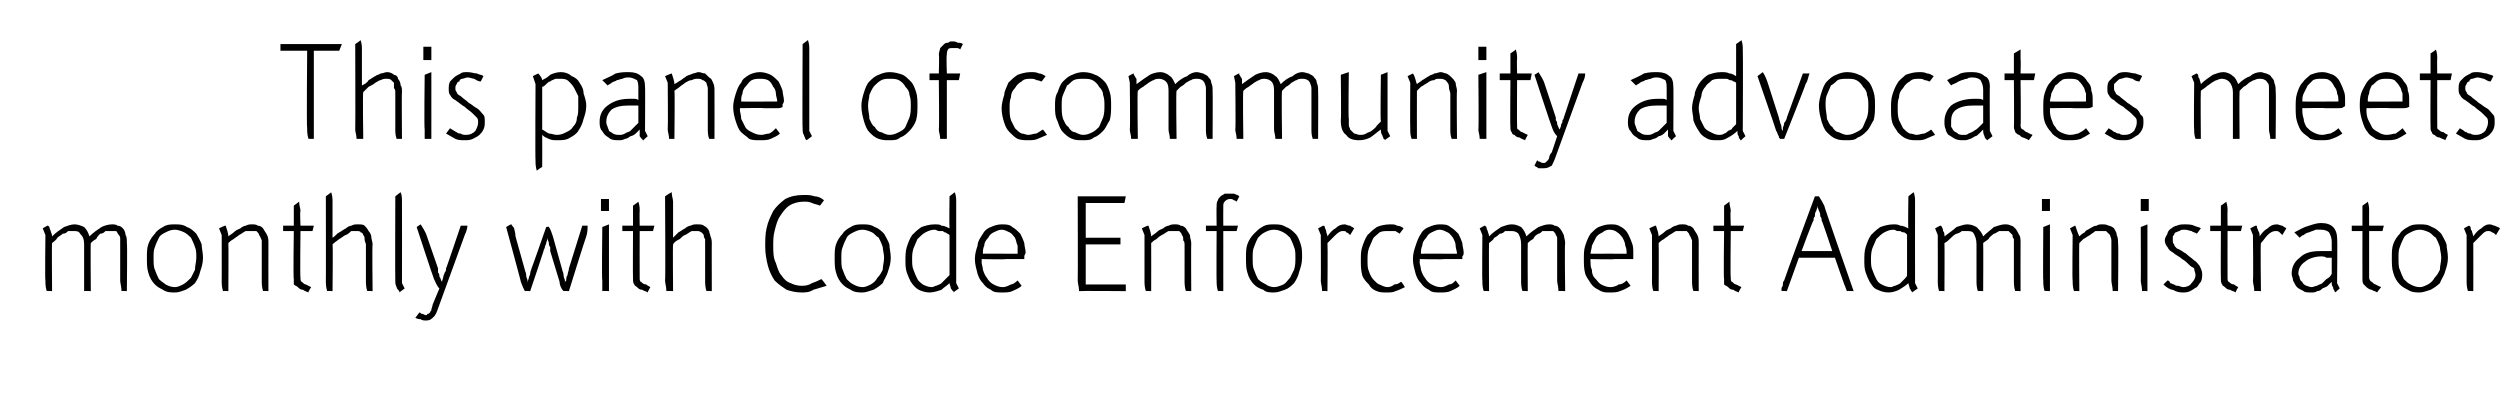
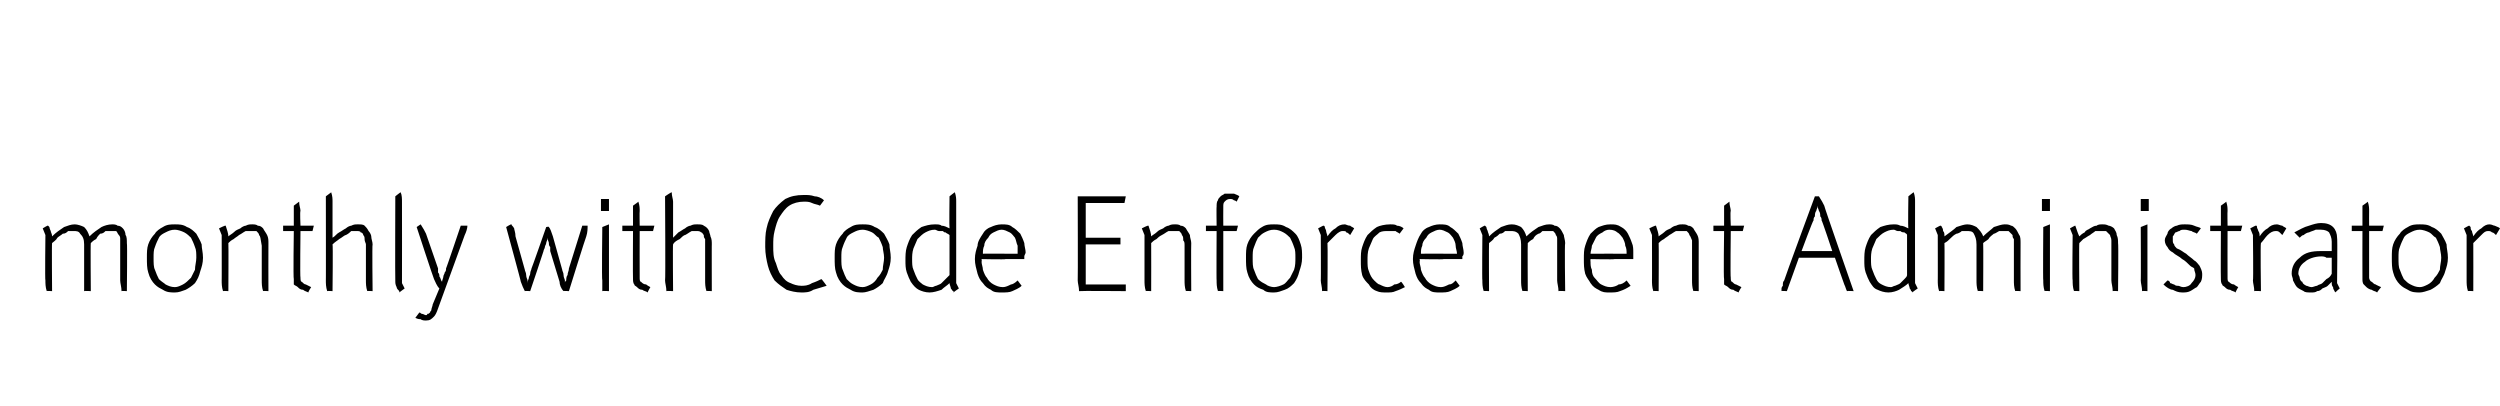
<svg xmlns="http://www.w3.org/2000/svg" version="1.1" width="187.2px" height="30.4px" viewBox="0 -3 187.2 30.4" style="top:-3px">
  <desc>This panel of community advocates meets monthly with Code Enforcement Administrator</desc>
  <defs />
  <g id="Polygon45569">
-     <path d="M 9.1 18.8 C 9.1 18.5 9 18.2 9 18 C 9 18 9 15.4 9 15.4 C 9 15.2 9 15.1 9 14.9 C 9 14.8 9 14.7 8.9 14.6 C 8.8 14.5 8.8 14.4 8.7 14.3 C 8.6 14.3 8.4 14.3 8.3 14.3 C 8.2 14.3 8.1 14.3 7.9 14.3 C 7.8 14.4 7.7 14.5 7.5 14.5 C 7.4 14.6 7.3 14.7 7.2 14.9 C 7 15 6.9 15.1 6.8 15.2 C 6.77 15.21 6.8 18.8 6.8 18.8 C 6.8 18.8 6.34 18.77 6.3 18.8 C 6.3 18.5 6.3 18.2 6.3 18 C 6.3 18 6.3 15.3 6.3 15.3 C 6.3 14.9 6.2 14.7 6 14.5 C 5.9 14.3 5.7 14.3 5.5 14.3 C 5.4 14.3 5.3 14.3 5.1 14.3 C 5 14.4 4.9 14.5 4.7 14.5 C 4.6 14.6 4.4 14.7 4.3 14.8 C 4.2 15 4 15.1 3.9 15.2 C 3.87 15.21 3.9 18.8 3.9 18.8 C 3.9 18.8 3.45 18.77 3.5 18.8 C 3.4 18.5 3.4 18.2 3.4 18 C 3.36 18.03 3.4 14.6 3.4 14.6 L 3.2 14.1 C 3.2 14.1 3.59 13.85 3.6 13.9 C 3.6 13.9 3.6 13.9 3.7 14 C 3.7 14 3.7 14.1 3.8 14.3 C 3.8 14.4 3.9 14.5 3.9 14.7 C 4.2 14.4 4.5 14.2 4.8 14 C 5.1 13.9 5.3 13.8 5.6 13.8 C 5.8 13.8 6.1 13.9 6.3 14 C 6.5 14.2 6.6 14.4 6.7 14.7 C 7 14.4 7.3 14.2 7.6 14 C 7.8 13.9 8.1 13.8 8.4 13.8 C 8.5 13.8 8.7 13.8 8.8 13.9 C 9 13.9 9.1 14 9.2 14.1 C 9.3 14.2 9.4 14.4 9.4 14.6 C 9.5 14.7 9.5 15 9.5 15.2 C 9.54 15.19 9.5 18.8 9.5 18.8 C 9.5 18.8 9.12 18.77 9.1 18.8 Z M 14.7 16.3 C 14.7 16 14.7 15.7 14.6 15.5 C 14.5 15.2 14.4 15 14.3 14.8 C 14.2 14.7 14 14.5 13.8 14.4 C 13.6 14.3 13.3 14.2 13.1 14.2 C 12.8 14.2 12.6 14.3 12.4 14.4 C 12.2 14.5 12 14.6 11.9 14.8 C 11.8 15 11.7 15.2 11.6 15.5 C 11.5 15.7 11.5 16 11.5 16.3 C 11.5 16.7 11.5 17 11.6 17.2 C 11.7 17.5 11.8 17.7 11.9 17.9 C 12.1 18.1 12.3 18.2 12.4 18.3 C 12.6 18.4 12.8 18.5 13.1 18.5 C 13.3 18.5 13.5 18.4 13.7 18.3 C 13.9 18.2 14.1 18 14.3 17.8 C 14.4 17.6 14.5 17.4 14.6 17.2 C 14.6 16.9 14.7 16.6 14.7 16.3 Z M 15.2 16.3 C 15.2 16.7 15.1 17 15 17.3 C 14.9 17.7 14.8 17.9 14.6 18.2 C 14.4 18.4 14.1 18.6 13.9 18.7 C 13.6 18.8 13.4 18.9 13.1 18.9 C 12.8 18.9 12.5 18.9 12.2 18.7 C 12 18.6 11.8 18.5 11.6 18.3 C 11.4 18.1 11.2 17.8 11.1 17.4 C 11 17.1 11 16.7 11 16.3 C 11 15.9 11 15.6 11.1 15.3 C 11.2 15 11.4 14.7 11.6 14.5 C 11.7 14.3 12 14.1 12.2 14 C 12.5 13.8 12.8 13.8 13.1 13.8 C 13.4 13.8 13.7 13.8 14 14 C 14.3 14.1 14.5 14.3 14.7 14.5 C 14.8 14.7 15 15 15.1 15.3 C 15.1 15.6 15.2 15.9 15.2 16.3 Z M 19.7 18.8 C 19.6 18.5 19.6 18.2 19.6 18 C 19.6 18 19.6 15.4 19.6 15.4 C 19.6 15.2 19.6 15.1 19.6 15 C 19.5 14.8 19.5 14.7 19.4 14.6 C 19.4 14.5 19.3 14.4 19.2 14.3 C 19.1 14.3 19 14.3 18.8 14.3 C 18.7 14.3 18.5 14.3 18.4 14.3 C 18.2 14.4 18.1 14.5 17.9 14.6 C 17.8 14.7 17.6 14.8 17.5 14.9 C 17.3 15 17.2 15.1 17.1 15.2 C 17.12 15.2 17.1 18.8 17.1 18.8 C 17.1 18.8 16.7 18.77 16.7 18.8 C 16.6 18.5 16.6 18.2 16.6 18 C 16.61 18.03 16.6 14.6 16.6 14.6 L 16.4 14.1 C 16.4 14.1 16.86 13.86 16.9 13.9 C 17 14.2 17.1 14.5 17.1 14.7 C 17.2 14.6 17.4 14.5 17.5 14.4 C 17.7 14.2 17.8 14.2 18 14.1 C 18.1 14 18.3 13.9 18.4 13.9 C 18.6 13.8 18.7 13.8 18.9 13.8 C 19 13.8 19.2 13.8 19.3 13.9 C 19.5 13.9 19.6 14 19.7 14.1 C 19.8 14.3 19.9 14.4 20 14.6 C 20.1 14.8 20.1 15 20.1 15.2 C 20.09 15.19 20.1 18.8 20.1 18.8 C 20.1 18.8 19.68 18.77 19.7 18.8 Z M 23.4 14.3 L 22.5 14.3 C 22.5 14.3 22.46 17.77 22.5 17.8 C 22.5 17.9 22.5 18.1 22.6 18.1 C 22.7 18.2 22.8 18.3 22.9 18.3 C 22.92 18.31 23.3 18.5 23.3 18.5 C 23.3 18.5 23.06 18.86 23.1 18.9 C 22.9 18.8 22.8 18.8 22.7 18.7 C 22.5 18.7 22.4 18.6 22.3 18.5 C 22.2 18.4 22.1 18.4 22 18.3 C 22 18.2 22 18 22 17.9 C 21.95 17.88 22 14.3 22 14.3 L 21.2 14.3 L 21.2 13.9 L 22 13.9 L 22 12.4 C 22 12.4 22.4 12.1 22.4 12.1 C 22.4 12.4 22.5 12.6 22.5 12.8 C 22.45 12.79 22.5 13.9 22.5 13.9 L 23.5 13.9 L 23.4 14.3 Z M 27.5 18.8 C 27.4 18.5 27.4 18.2 27.4 18 C 27.4 18 27.4 15.3 27.4 15.3 C 27.4 15.2 27.3 15.1 27.3 14.9 C 27.3 14.8 27.3 14.7 27.2 14.6 C 27.2 14.5 27.1 14.4 27 14.4 C 27 14.3 26.8 14.3 26.7 14.3 C 26.6 14.3 26.5 14.3 26.3 14.3 C 26.2 14.4 26.1 14.5 25.9 14.6 C 25.8 14.6 25.6 14.8 25.4 14.9 C 25.3 15 25.1 15.1 24.9 15.3 C 24.94 15.27 24.9 18.8 24.9 18.8 C 24.9 18.8 24.5 18.77 24.5 18.8 C 24.4 18.5 24.4 18.2 24.4 18 C 24.41 18.03 24.4 11.7 24.4 11.7 C 24.4 11.7 24.83 11.38 24.8 11.4 C 24.9 11.7 24.9 11.9 24.9 12.1 C 24.9 12.1 24.9 14.8 24.9 14.8 C 25.1 14.7 25.2 14.5 25.4 14.4 C 25.6 14.3 25.7 14.2 25.9 14.1 C 26 14 26.2 13.9 26.3 13.9 C 26.5 13.8 26.6 13.8 26.8 13.8 C 27 13.8 27.2 13.8 27.3 13.9 C 27.4 14 27.5 14.1 27.6 14.3 C 27.7 14.4 27.8 14.6 27.8 14.7 C 27.8 14.9 27.9 15.1 27.9 15.3 C 27.86 15.27 27.9 18.8 27.9 18.8 C 27.9 18.8 27.45 18.77 27.5 18.8 Z M 29.9 18.9 C 29.9 18.9 29.9 18.8 29.9 18.8 C 29.8 18.7 29.7 18.6 29.7 18.5 C 29.6 18.3 29.6 18.2 29.6 18 C 29.58 17.97 29.6 11.7 29.6 11.7 C 29.6 11.7 30.01 11.37 30 11.4 C 30.1 11.6 30.1 11.9 30.1 12.1 C 30.11 12.1 30.1 18.2 30.1 18.2 L 30.3 18.6 C 30.3 18.6 29.94 18.86 29.9 18.9 Z M 35 13.9 C 35 14.1 34.9 14.4 34.8 14.6 C 34.8 14.6 32.8 20.1 32.8 20.1 C 32.7 20.4 32.6 20.6 32.5 20.7 C 32.3 20.9 32.2 21 31.9 21 C 31.8 21 31.6 21 31.5 20.9 C 31.4 20.9 31.3 20.9 31.1 20.8 C 31.1 20.8 31.4 20.4 31.4 20.4 C 31.5 20.4 31.5 20.5 31.6 20.5 C 31.7 20.5 31.8 20.6 31.9 20.6 C 32 20.6 32 20.5 32 20.5 C 32.1 20.5 32.1 20.5 32.2 20.4 C 32.2 20.3 32.3 20.3 32.3 20.2 C 32.3 20.1 32.4 19.9 32.4 19.8 C 32.4 19.8 32.9 18.6 32.9 18.6 C 32.7 18.4 32.6 18.1 32.5 17.9 C 32.46 17.85 31.2 14 31.2 14 C 31.2 14 31.52 13.78 31.5 13.8 C 31.7 14.1 31.8 14.3 31.9 14.5 C 31.9 14.5 32.8 17.1 32.8 17.1 C 32.8 17.2 32.8 17.3 32.8 17.4 C 32.9 17.5 32.9 17.6 32.9 17.7 C 33 17.8 33 18 33.1 18.1 C 33.1 18 33.2 17.8 33.2 17.7 C 33.2 17.6 33.3 17.5 33.3 17.4 C 33.4 17.3 33.4 17.2 33.4 17.1 C 33.41 17.13 34.5 13.9 34.5 13.9 L 35 13.9 C 35 13.9 35.01 13.85 35 13.9 Z M 44 13.9 C 44 14.1 44 14.4 43.9 14.7 C 43.87 14.72 42.6 18.8 42.6 18.8 C 42.6 18.8 42.17 18.77 42.2 18.8 C 42 18.6 41.9 18.3 41.9 18.1 C 41.9 18.1 41.2 15.8 41.2 15.8 C 41.2 15.8 41.2 15.7 41.2 15.5 C 41.1 15.4 41.1 15.3 41.1 15.2 C 41.1 15.1 41 15 41 14.8 C 41 15 40.9 15.1 40.9 15.2 C 40.9 15.3 40.8 15.4 40.8 15.5 C 40.8 15.6 40.7 15.7 40.7 15.8 C 40.71 15.81 39.7 18.8 39.7 18.8 C 39.7 18.8 39.31 18.77 39.3 18.8 C 39.2 18.6 39.1 18.4 39 18.1 C 39.03 18.14 37.9 14 37.9 14 C 37.9 14 38.26 13.77 38.3 13.8 C 38.3 13.8 38.3 13.8 38.3 13.8 C 38.3 13.9 38.4 13.9 38.5 14.1 C 38.5 14.2 38.6 14.4 38.6 14.7 C 38.6 14.7 39.3 17.2 39.3 17.2 C 39.3 17.3 39.4 17.4 39.4 17.6 C 39.4 17.8 39.5 17.9 39.5 18 C 39.5 18.1 39.5 18.2 39.5 18.2 C 39.5 18 39.6 17.9 39.6 17.8 C 39.6 17.7 39.7 17.6 39.7 17.5 C 39.7 17.3 39.8 17.2 39.8 17.1 C 39.81 17.12 40.9 14 40.9 14 C 40.9 14 41.1 13.95 41.1 14 C 41.2 14.1 41.3 14.4 41.4 14.7 C 41.4 14.7 42.1 17.2 42.1 17.2 C 42.1 17.3 42.2 17.4 42.2 17.6 C 42.2 17.8 42.3 17.9 42.3 18 C 42.3 18.1 42.3 18.1 42.3 18.2 C 42.3 18.1 42.3 18.1 42.4 18 C 42.4 17.9 42.4 17.7 42.5 17.6 C 42.5 17.4 42.6 17.3 42.6 17.1 C 42.59 17.14 43.6 13.9 43.6 13.9 L 44 13.9 C 44 13.9 44.04 13.85 44 13.9 Z M 45.1 18.8 C 45.1 18.5 45.1 18.2 45.1 18 C 45.05 18.03 45.1 14 45.1 14 L 45.6 13.8 L 45.6 18.8 C 45.6 18.8 45.14 18.77 45.1 18.8 Z M 45 12.8 L 45 11.9 L 45.6 11.9 L 45.6 12.8 L 45 12.8 Z M 48.9 14.3 L 47.9 14.3 C 47.9 14.3 47.89 17.77 47.9 17.8 C 47.9 17.9 47.9 18.1 48 18.1 C 48.1 18.2 48.2 18.3 48.4 18.3 C 48.35 18.31 48.7 18.5 48.7 18.5 C 48.7 18.5 48.49 18.86 48.5 18.9 C 48.4 18.8 48.2 18.8 48.1 18.7 C 47.9 18.7 47.8 18.6 47.7 18.5 C 47.6 18.4 47.5 18.4 47.5 18.3 C 47.4 18.2 47.4 18 47.4 17.9 C 47.38 17.88 47.4 14.3 47.4 14.3 L 46.6 14.3 L 46.6 13.9 L 47.4 13.9 L 47.4 12.4 C 47.4 12.4 47.83 12.1 47.8 12.1 C 47.9 12.4 47.9 12.6 47.9 12.8 C 47.88 12.79 47.9 13.9 47.9 13.9 L 49 13.9 L 48.9 14.3 Z M 52.9 18.8 C 52.8 18.5 52.8 18.2 52.8 18 C 52.8 18 52.8 15.3 52.8 15.3 C 52.8 15.2 52.8 15.1 52.8 14.9 C 52.7 14.8 52.7 14.7 52.7 14.6 C 52.6 14.5 52.6 14.4 52.5 14.4 C 52.4 14.3 52.3 14.3 52.1 14.3 C 52 14.3 51.9 14.3 51.8 14.3 C 51.6 14.4 51.5 14.5 51.3 14.6 C 51.2 14.6 51 14.8 50.9 14.9 C 50.7 15 50.5 15.1 50.4 15.3 C 50.37 15.27 50.4 18.8 50.4 18.8 C 50.4 18.8 49.93 18.77 49.9 18.8 C 49.9 18.5 49.8 18.2 49.8 18 C 49.84 18.03 49.8 11.7 49.8 11.7 C 49.8 11.7 50.26 11.38 50.3 11.4 C 50.3 11.7 50.4 11.9 50.4 12.1 C 50.4 12.1 50.4 14.8 50.4 14.8 C 50.5 14.7 50.7 14.5 50.8 14.4 C 51 14.3 51.1 14.2 51.3 14.1 C 51.4 14 51.6 13.9 51.7 13.9 C 51.9 13.8 52 13.8 52.2 13.8 C 52.4 13.8 52.6 13.8 52.7 13.9 C 52.9 14 53 14.1 53.1 14.3 C 53.1 14.4 53.2 14.6 53.2 14.7 C 53.3 14.9 53.3 15.1 53.3 15.3 C 53.29 15.27 53.3 18.8 53.3 18.8 C 53.3 18.8 52.88 18.77 52.9 18.8 Z M 61.9 18.4 C 61.6 18.5 61.2 18.6 60.9 18.7 C 60.6 18.9 60.3 18.9 60 18.9 C 59.6 18.9 59.2 18.8 58.9 18.7 C 58.6 18.5 58.3 18.3 58 18 C 57.8 17.7 57.6 17.3 57.5 16.9 C 57.4 16.5 57.3 16 57.3 15.5 C 57.3 15 57.3 14.5 57.4 14.1 C 57.5 13.6 57.7 13.2 57.9 12.8 C 58.1 12.5 58.4 12.2 58.8 11.9 C 59.2 11.7 59.6 11.6 60.2 11.6 C 60.5 11.6 60.7 11.6 61 11.7 C 61.2 11.7 61.5 11.8 61.7 12 C 61.7 12 61.4 12.4 61.4 12.4 C 61.2 12.3 61 12.3 60.8 12.2 C 60.6 12.1 60.4 12.1 60.2 12.1 C 59.8 12.1 59.4 12.2 59.1 12.4 C 58.8 12.6 58.6 12.9 58.4 13.2 C 58.2 13.5 58.1 13.9 58 14.3 C 57.9 14.7 57.9 15 57.9 15.4 C 57.9 15.9 57.9 16.3 58.1 16.7 C 58.2 17 58.3 17.4 58.5 17.6 C 58.7 17.9 58.9 18.1 59.2 18.2 C 59.4 18.3 59.7 18.4 60 18.4 C 60.2 18.4 60.5 18.4 60.8 18.2 C 61.1 18.1 61.3 18 61.5 17.9 C 61.52 17.87 61.9 18.4 61.9 18.4 C 61.9 18.4 61.85 18.35 61.9 18.4 Z M 66.2 16.3 C 66.2 16 66.1 15.7 66.1 15.5 C 66 15.2 65.9 15 65.8 14.8 C 65.6 14.7 65.5 14.5 65.3 14.4 C 65.1 14.3 64.8 14.2 64.6 14.2 C 64.3 14.2 64.1 14.3 63.9 14.4 C 63.7 14.5 63.5 14.6 63.4 14.8 C 63.3 15 63.2 15.2 63.1 15.5 C 63 15.7 63 16 63 16.3 C 63 16.7 63 17 63.1 17.2 C 63.2 17.5 63.3 17.7 63.4 17.9 C 63.6 18.1 63.7 18.2 63.9 18.3 C 64.1 18.4 64.3 18.5 64.6 18.5 C 64.8 18.5 65 18.4 65.2 18.3 C 65.4 18.2 65.6 18 65.7 17.8 C 65.9 17.6 66 17.4 66.1 17.2 C 66.1 16.9 66.2 16.6 66.2 16.3 Z M 66.7 16.3 C 66.7 16.7 66.6 17 66.5 17.3 C 66.4 17.7 66.2 17.9 66.1 18.2 C 65.9 18.4 65.6 18.6 65.4 18.7 C 65.1 18.8 64.8 18.9 64.6 18.9 C 64.3 18.9 64 18.9 63.7 18.7 C 63.5 18.6 63.3 18.5 63.1 18.3 C 62.9 18.1 62.7 17.8 62.6 17.4 C 62.5 17.1 62.5 16.7 62.5 16.3 C 62.5 15.9 62.5 15.6 62.6 15.3 C 62.7 15 62.9 14.7 63.1 14.5 C 63.2 14.3 63.5 14.1 63.7 14 C 64 13.8 64.3 13.8 64.6 13.8 C 64.9 13.8 65.2 13.8 65.5 14 C 65.8 14.1 66 14.3 66.2 14.5 C 66.3 14.7 66.5 15 66.6 15.3 C 66.6 15.6 66.7 15.9 66.7 16.3 Z M 71.1 14.6 C 71 14.5 70.9 14.5 70.8 14.4 C 70.7 14.4 70.7 14.4 70.6 14.3 C 70.5 14.3 70.4 14.3 70.3 14.3 C 70.2 14.3 70.1 14.2 70 14.2 C 69.7 14.2 69.5 14.3 69.3 14.4 C 69.1 14.5 68.9 14.7 68.7 14.9 C 68.6 15.1 68.5 15.4 68.4 15.6 C 68.3 15.9 68.3 16.2 68.3 16.4 C 68.3 16.7 68.3 17 68.4 17.2 C 68.5 17.5 68.6 17.7 68.7 17.9 C 68.8 18.1 69 18.2 69.1 18.3 C 69.3 18.4 69.5 18.5 69.8 18.5 C 69.9 18.5 70 18.4 70.1 18.4 C 70.3 18.3 70.4 18.3 70.5 18.2 C 70.6 18.1 70.7 18 70.8 17.9 C 70.9 17.8 71 17.7 71.1 17.6 C 71.1 17.6 71.1 14.6 71.1 14.6 Z M 71.4 18.9 C 71.4 18.9 71.4 18.8 71.4 18.8 C 71.3 18.8 71.3 18.7 71.2 18.6 C 71.2 18.5 71.1 18.3 71.1 18.2 C 70.9 18.4 70.7 18.5 70.5 18.7 C 70.2 18.8 69.9 18.9 69.6 18.9 C 69.3 18.9 69 18.8 68.8 18.7 C 68.6 18.6 68.4 18.4 68.2 18.1 C 68.1 17.9 68 17.7 67.9 17.4 C 67.8 17.1 67.8 16.8 67.8 16.5 C 67.8 16.2 67.8 15.8 67.9 15.5 C 68 15.2 68.1 14.9 68.3 14.6 C 68.5 14.4 68.7 14.2 69 14 C 69.3 13.9 69.6 13.8 70 13.8 C 70.2 13.8 70.4 13.8 70.5 13.9 C 70.7 13.9 70.9 14 71.1 14.1 C 71.07 14.08 71.1 11.7 71.1 11.7 C 71.1 11.7 71.51 11.37 71.5 11.4 C 71.6 11.7 71.6 11.9 71.6 12.1 C 71.6 12.11 71.6 18.2 71.6 18.2 L 71.8 18.6 C 71.8 18.6 71.42 18.86 71.4 18.9 Z M 76.2 16 C 76.2 15.8 76.2 15.6 76.2 15.4 C 76.1 15.2 76.1 15 76 14.8 C 75.9 14.7 75.8 14.5 75.6 14.4 C 75.4 14.3 75.2 14.2 75 14.2 C 74.8 14.2 74.6 14.3 74.4 14.4 C 74.2 14.5 74.1 14.6 74 14.8 C 73.8 15 73.7 15.2 73.7 15.4 C 73.6 15.6 73.6 15.8 73.6 16 C 73.57 15.99 76.2 16 76.2 16 C 76.2 16 76.24 15.99 76.2 16 Z M 76.8 15.9 C 76.8 16 76.7 16.1 76.7 16.2 C 76.7 16.3 76.7 16.4 76.7 16.4 C 76.6 16.4 76.4 16.4 76.3 16.4 C 76.2 16.4 76 16.4 75.8 16.4 C 75.7 16.4 75.5 16.4 75.3 16.4 C 75.31 16.44 73.5 16.4 73.5 16.4 C 73.5 16.4 73.53 16.56 73.5 16.6 C 73.5 16.8 73.6 17 73.6 17.2 C 73.7 17.5 73.8 17.7 73.9 17.8 C 74 18 74.2 18.2 74.4 18.3 C 74.6 18.4 74.8 18.5 75.1 18.5 C 75.3 18.5 75.5 18.4 75.7 18.3 C 75.8 18.3 76 18.2 76.2 18 C 76.2 18 76.5 18.4 76.5 18.4 C 76.3 18.6 76 18.7 75.8 18.8 C 75.6 18.9 75.3 18.9 75 18.9 C 74.7 18.9 74.4 18.9 74.2 18.7 C 74 18.6 73.8 18.5 73.6 18.2 C 73.4 18 73.3 17.8 73.2 17.5 C 73.1 17.1 73 16.8 73 16.4 C 73 16 73.1 15.7 73.2 15.4 C 73.2 15.1 73.4 14.8 73.6 14.5 C 73.7 14.3 73.9 14.1 74.2 14 C 74.4 13.9 74.7 13.8 75 13.8 C 75.3 13.8 75.6 13.8 75.8 14 C 76 14.1 76.2 14.3 76.4 14.5 C 76.5 14.7 76.6 14.9 76.7 15.2 C 76.7 15.4 76.8 15.7 76.8 15.9 Z M 84.2 12.2 L 81.3 12.2 L 81.3 14.8 L 83.9 14.8 L 83.9 15.3 L 81.3 15.3 L 81.3 18.3 L 84.3 18.3 L 84.3 18.8 C 84.3 18.8 80.82 18.77 80.8 18.8 C 80.8 18.5 80.7 18.2 80.7 18 C 80.72 17.99 80.7 11.7 80.7 11.7 L 84.3 11.7 L 84.2 12.2 Z M 88.8 18.8 C 88.7 18.5 88.7 18.2 88.7 18 C 88.7 18 88.7 15.4 88.7 15.4 C 88.7 15.2 88.7 15.1 88.6 15 C 88.6 14.8 88.6 14.7 88.5 14.6 C 88.5 14.5 88.4 14.4 88.3 14.3 C 88.2 14.3 88 14.3 87.9 14.3 C 87.8 14.3 87.6 14.3 87.5 14.3 C 87.3 14.4 87.2 14.5 87 14.6 C 86.8 14.7 86.7 14.8 86.6 14.9 C 86.4 15 86.3 15.1 86.2 15.2 C 86.21 15.2 86.2 18.8 86.2 18.8 C 86.2 18.8 85.79 18.77 85.8 18.8 C 85.7 18.5 85.7 18.2 85.7 18 C 85.7 18.03 85.7 14.6 85.7 14.6 L 85.5 14.1 C 85.5 14.1 85.95 13.86 86 13.9 C 86.1 14.2 86.2 14.5 86.2 14.7 C 86.3 14.6 86.5 14.5 86.6 14.4 C 86.8 14.2 86.9 14.2 87.1 14.1 C 87.2 14 87.4 13.9 87.5 13.9 C 87.7 13.8 87.8 13.8 88 13.8 C 88.1 13.8 88.3 13.8 88.4 13.9 C 88.6 13.9 88.7 14 88.8 14.1 C 88.9 14.3 89 14.4 89.1 14.6 C 89.1 14.8 89.2 15 89.2 15.2 C 89.18 15.19 89.2 18.8 89.2 18.8 C 89.2 18.8 88.77 18.77 88.8 18.8 Z M 92.6 12.1 C 92.5 12 92.4 12 92.4 12 C 92.3 11.9 92.2 11.9 92.1 11.9 C 91.9 11.9 91.8 12 91.7 12.1 C 91.6 12.2 91.6 12.3 91.6 12.5 C 91.59 12.5 91.6 13.9 91.6 13.9 L 92.7 13.9 L 92.6 14.3 L 91.6 14.3 L 91.6 18.8 C 91.6 18.8 91.18 18.77 91.2 18.8 C 91.1 18.5 91.1 18.2 91.1 18 C 91.08 18.03 91.1 14.3 91.1 14.3 L 90.3 14.3 L 90.3 13.9 L 91.1 13.9 C 91.1 13.9 91.08 12.45 91.1 12.5 C 91.1 12.3 91.1 12.1 91.2 12 C 91.2 11.9 91.3 11.8 91.4 11.7 C 91.5 11.6 91.6 11.6 91.7 11.5 C 91.8 11.5 91.9 11.5 92 11.5 C 92.2 11.5 92.3 11.5 92.4 11.5 C 92.6 11.6 92.7 11.6 92.8 11.7 C 92.8 11.7 92.6 12.1 92.6 12.1 Z M 97 16.3 C 97 16 97 15.7 96.9 15.5 C 96.8 15.2 96.7 15 96.6 14.8 C 96.5 14.7 96.3 14.5 96.1 14.4 C 95.9 14.3 95.7 14.2 95.4 14.2 C 95.1 14.2 94.9 14.3 94.7 14.4 C 94.5 14.5 94.4 14.6 94.2 14.8 C 94.1 15 94 15.2 93.9 15.5 C 93.8 15.7 93.8 16 93.8 16.3 C 93.8 16.7 93.8 17 93.9 17.2 C 94 17.5 94.1 17.7 94.2 17.9 C 94.4 18.1 94.6 18.2 94.8 18.3 C 94.9 18.4 95.2 18.5 95.4 18.5 C 95.6 18.5 95.9 18.4 96.1 18.3 C 96.3 18.2 96.4 18 96.6 17.8 C 96.7 17.6 96.8 17.4 96.9 17.2 C 97 16.9 97 16.6 97 16.3 Z M 97.5 16.3 C 97.5 16.7 97.4 17 97.3 17.3 C 97.2 17.7 97.1 17.9 96.9 18.2 C 96.7 18.4 96.5 18.6 96.2 18.7 C 95.9 18.8 95.7 18.9 95.4 18.9 C 95.1 18.9 94.8 18.9 94.6 18.7 C 94.3 18.6 94.1 18.5 93.9 18.3 C 93.7 18.1 93.5 17.8 93.4 17.4 C 93.3 17.1 93.3 16.7 93.3 16.3 C 93.3 15.9 93.3 15.6 93.4 15.3 C 93.5 15 93.7 14.7 93.9 14.5 C 94.1 14.3 94.3 14.1 94.5 14 C 94.8 13.8 95.1 13.8 95.4 13.8 C 95.7 13.8 96 13.8 96.3 14 C 96.6 14.1 96.8 14.3 97 14.5 C 97.2 14.7 97.3 15 97.4 15.3 C 97.5 15.6 97.5 15.9 97.5 16.3 Z M 101.1 14.6 C 101 14.5 100.9 14.4 100.8 14.4 C 100.8 14.3 100.7 14.3 100.5 14.3 C 100.4 14.3 100.2 14.4 100 14.6 C 99.8 14.8 99.6 15 99.4 15.2 C 99.43 15.2 99.4 18.8 99.4 18.8 C 99.4 18.8 99.01 18.77 99 18.8 C 99 18.5 98.9 18.2 98.9 18 C 98.92 18.03 98.9 14.6 98.9 14.6 L 98.7 14.1 C 98.7 14.1 99.13 13.86 99.1 13.9 C 99.1 13.9 99.2 13.9 99.2 14 C 99.2 14.1 99.3 14.2 99.3 14.3 C 99.3 14.4 99.4 14.6 99.4 14.7 C 99.6 14.4 99.8 14.2 100 14.1 C 100.2 13.9 100.4 13.8 100.7 13.8 C 100.8 13.8 100.9 13.9 101.1 13.9 C 101.2 14 101.3 14 101.4 14.1 C 101.4 14.1 101.1 14.6 101.1 14.6 Z M 105.2 18.5 C 105 18.6 104.8 18.7 104.5 18.8 C 104.3 18.9 104.1 18.9 103.8 18.9 C 103.6 18.9 103.3 18.9 103.1 18.8 C 102.8 18.7 102.6 18.5 102.5 18.3 C 102.3 18.1 102.1 17.9 102 17.6 C 101.9 17.2 101.9 16.9 101.9 16.5 C 101.9 16.1 101.9 15.8 102 15.5 C 102.1 15.2 102.2 14.9 102.4 14.6 C 102.6 14.4 102.8 14.2 103.1 14 C 103.3 13.9 103.7 13.8 104.1 13.8 C 104.3 13.8 104.5 13.8 104.6 13.9 C 104.8 13.9 105 14 105.1 14.1 C 105.1 14.1 104.8 14.5 104.8 14.5 C 104.7 14.4 104.6 14.4 104.5 14.3 C 104.3 14.3 104.2 14.3 104 14.3 C 103.7 14.3 103.5 14.3 103.3 14.4 C 103.1 14.6 102.9 14.7 102.8 14.9 C 102.7 15.1 102.6 15.4 102.5 15.6 C 102.4 15.9 102.4 16.2 102.4 16.5 C 102.4 16.8 102.4 17.1 102.5 17.3 C 102.6 17.6 102.7 17.8 102.9 18 C 103 18.1 103.2 18.3 103.3 18.3 C 103.5 18.4 103.7 18.5 103.9 18.5 C 104.1 18.5 104.3 18.4 104.4 18.3 C 104.6 18.3 104.8 18.2 104.9 18.1 C 104.94 18.06 105.2 18.5 105.2 18.5 C 105.2 18.5 105.23 18.46 105.2 18.5 Z M 109.1 16 C 109.1 15.8 109 15.6 109 15.4 C 109 15.2 108.9 15 108.8 14.8 C 108.7 14.7 108.6 14.5 108.4 14.4 C 108.2 14.3 108 14.2 107.8 14.2 C 107.6 14.2 107.4 14.3 107.2 14.4 C 107 14.5 106.9 14.6 106.8 14.8 C 106.6 15 106.5 15.2 106.5 15.4 C 106.4 15.6 106.4 15.8 106.4 16 C 106.38 15.99 109.1 16 109.1 16 C 109.1 16 109.05 15.99 109.1 16 Z M 109.6 15.9 C 109.6 16 109.6 16.1 109.5 16.2 C 109.5 16.3 109.5 16.4 109.5 16.4 C 109.4 16.4 109.2 16.4 109.1 16.4 C 109 16.4 108.8 16.4 108.7 16.4 C 108.5 16.4 108.3 16.4 108.1 16.4 C 108.12 16.44 106.3 16.4 106.3 16.4 C 106.3 16.4 106.34 16.56 106.3 16.6 C 106.3 16.8 106.4 17 106.4 17.2 C 106.5 17.5 106.6 17.7 106.7 17.8 C 106.8 18 107 18.2 107.2 18.3 C 107.4 18.4 107.6 18.5 107.9 18.5 C 108.1 18.5 108.3 18.4 108.5 18.3 C 108.7 18.3 108.8 18.2 109 18 C 109 18 109.3 18.4 109.3 18.4 C 109.1 18.6 108.8 18.7 108.6 18.8 C 108.4 18.9 108.1 18.9 107.8 18.9 C 107.5 18.9 107.2 18.9 107 18.7 C 106.8 18.6 106.6 18.5 106.4 18.2 C 106.2 18 106.1 17.8 106 17.5 C 105.9 17.1 105.8 16.8 105.8 16.4 C 105.8 16 105.9 15.7 106 15.4 C 106.1 15.1 106.2 14.8 106.4 14.5 C 106.5 14.3 106.7 14.1 107 14 C 107.2 13.9 107.5 13.8 107.8 13.8 C 108.1 13.8 108.4 13.8 108.6 14 C 108.8 14.1 109 14.3 109.2 14.5 C 109.3 14.7 109.4 14.9 109.5 15.2 C 109.5 15.4 109.6 15.7 109.6 15.9 Z M 116.7 18.8 C 116.7 18.5 116.6 18.2 116.6 18 C 116.6 18 116.6 15.4 116.6 15.4 C 116.6 15.2 116.6 15.1 116.6 14.9 C 116.6 14.8 116.6 14.7 116.5 14.6 C 116.5 14.5 116.4 14.4 116.3 14.3 C 116.2 14.3 116.1 14.3 115.9 14.3 C 115.8 14.3 115.7 14.3 115.5 14.3 C 115.4 14.4 115.3 14.5 115.2 14.5 C 115 14.6 114.9 14.7 114.8 14.9 C 114.6 15 114.5 15.1 114.4 15.2 C 114.38 15.21 114.4 18.8 114.4 18.8 C 114.4 18.8 113.95 18.77 114 18.8 C 113.9 18.5 113.9 18.2 113.9 18 C 113.9 18 113.9 15.3 113.9 15.3 C 113.9 14.9 113.8 14.7 113.7 14.5 C 113.5 14.3 113.3 14.3 113.1 14.3 C 113 14.3 112.9 14.3 112.7 14.3 C 112.6 14.4 112.5 14.5 112.3 14.5 C 112.2 14.6 112.1 14.7 111.9 14.8 C 111.8 15 111.6 15.1 111.5 15.2 C 111.48 15.21 111.5 18.8 111.5 18.8 C 111.5 18.8 111.06 18.77 111.1 18.8 C 111 18.5 111 18.2 111 18 C 110.97 18.03 111 14.6 111 14.6 L 110.8 14.1 C 110.8 14.1 111.2 13.85 111.2 13.9 C 111.2 13.9 111.2 13.9 111.3 14 C 111.3 14 111.3 14.1 111.4 14.3 C 111.4 14.4 111.5 14.5 111.5 14.7 C 111.8 14.4 112.1 14.2 112.4 14 C 112.7 13.9 112.9 13.8 113.2 13.8 C 113.5 13.8 113.7 13.9 113.9 14 C 114.1 14.2 114.2 14.4 114.3 14.7 C 114.6 14.4 114.9 14.2 115.2 14 C 115.5 13.9 115.7 13.8 116 13.8 C 116.1 13.8 116.3 13.8 116.4 13.9 C 116.6 13.9 116.7 14 116.8 14.1 C 116.9 14.2 117 14.4 117.1 14.6 C 117.1 14.7 117.2 15 117.2 15.2 C 117.15 15.19 117.2 18.8 117.2 18.8 C 117.2 18.8 116.73 18.77 116.7 18.8 Z M 121.8 16 C 121.8 15.8 121.8 15.6 121.7 15.4 C 121.7 15.2 121.6 15 121.5 14.8 C 121.4 14.7 121.3 14.5 121.1 14.4 C 121 14.3 120.8 14.2 120.5 14.2 C 120.3 14.2 120.1 14.3 120 14.4 C 119.8 14.5 119.6 14.6 119.5 14.8 C 119.4 15 119.3 15.2 119.2 15.4 C 119.2 15.6 119.1 15.8 119.1 16 C 119.12 15.99 121.8 16 121.8 16 C 121.8 16 121.79 15.99 121.8 16 Z M 122.3 15.9 C 122.3 16 122.3 16.1 122.3 16.2 C 122.3 16.3 122.3 16.4 122.3 16.4 C 122.1 16.4 122 16.4 121.8 16.4 C 121.7 16.4 121.6 16.4 121.4 16.4 C 121.2 16.4 121 16.4 120.9 16.4 C 120.86 16.44 119.1 16.4 119.1 16.4 C 119.1 16.4 119.08 16.56 119.1 16.6 C 119.1 16.8 119.1 17 119.2 17.2 C 119.2 17.5 119.3 17.7 119.4 17.8 C 119.6 18 119.7 18.2 119.9 18.3 C 120.1 18.4 120.3 18.5 120.6 18.5 C 120.8 18.5 121.1 18.4 121.2 18.3 C 121.4 18.3 121.6 18.2 121.8 18 C 121.8 18 122.1 18.4 122.1 18.4 C 121.8 18.6 121.6 18.7 121.3 18.8 C 121.1 18.9 120.8 18.9 120.5 18.9 C 120.2 18.9 120 18.9 119.7 18.7 C 119.5 18.6 119.3 18.5 119.1 18.2 C 119 18 118.8 17.8 118.7 17.5 C 118.6 17.1 118.6 16.8 118.6 16.4 C 118.6 16 118.6 15.7 118.7 15.4 C 118.8 15.1 118.9 14.8 119.1 14.5 C 119.3 14.3 119.5 14.1 119.7 14 C 120 13.9 120.2 13.8 120.6 13.8 C 120.9 13.8 121.1 13.8 121.4 14 C 121.6 14.1 121.8 14.3 121.9 14.5 C 122 14.7 122.1 14.9 122.2 15.2 C 122.3 15.4 122.3 15.7 122.3 15.9 Z M 126.8 18.8 C 126.7 18.5 126.7 18.2 126.7 18 C 126.7 18 126.7 15.4 126.7 15.4 C 126.7 15.2 126.7 15.1 126.7 15 C 126.6 14.8 126.6 14.7 126.5 14.6 C 126.5 14.5 126.4 14.4 126.3 14.3 C 126.2 14.3 126.1 14.3 125.9 14.3 C 125.8 14.3 125.6 14.3 125.5 14.3 C 125.3 14.4 125.2 14.5 125 14.6 C 124.9 14.7 124.7 14.8 124.6 14.9 C 124.4 15 124.3 15.1 124.2 15.2 C 124.22 15.2 124.2 18.8 124.2 18.8 C 124.2 18.8 123.8 18.77 123.8 18.8 C 123.7 18.5 123.7 18.2 123.7 18 C 123.71 18.03 123.7 14.6 123.7 14.6 L 123.5 14.1 C 123.5 14.1 123.96 13.86 124 13.9 C 124.1 14.2 124.2 14.5 124.2 14.7 C 124.3 14.6 124.5 14.5 124.6 14.4 C 124.8 14.2 124.9 14.2 125.1 14.1 C 125.2 14 125.4 13.9 125.5 13.9 C 125.7 13.8 125.8 13.8 126 13.8 C 126.1 13.8 126.3 13.8 126.4 13.9 C 126.6 13.9 126.7 14 126.8 14.1 C 126.9 14.3 127 14.4 127.1 14.6 C 127.2 14.8 127.2 15 127.2 15.2 C 127.19 15.19 127.2 18.8 127.2 18.8 C 127.2 18.8 126.78 18.77 126.8 18.8 Z M 130.5 14.3 L 129.6 14.3 C 129.6 14.3 129.56 17.77 129.6 17.8 C 129.6 17.9 129.6 18.1 129.7 18.1 C 129.8 18.2 129.9 18.3 130 18.3 C 130.02 18.31 130.4 18.5 130.4 18.5 C 130.4 18.5 130.16 18.86 130.2 18.9 C 130 18.8 129.9 18.8 129.8 18.7 C 129.6 18.7 129.5 18.6 129.4 18.5 C 129.3 18.4 129.2 18.4 129.1 18.3 C 129.1 18.2 129.1 18 129.1 17.9 C 129.05 17.88 129.1 14.3 129.1 14.3 L 128.3 14.3 L 128.3 13.9 L 129.1 13.9 L 129.1 12.4 C 129.1 12.4 129.5 12.1 129.5 12.1 C 129.5 12.4 129.6 12.6 129.6 12.8 C 129.55 12.79 129.6 13.9 129.6 13.9 L 130.6 13.9 L 130.5 14.3 Z M 136.4 13.5 C 136.4 13.4 136.4 13.3 136.3 13.2 C 136.3 13.1 136.3 12.9 136.2 12.8 C 136.2 12.7 136.1 12.6 136.1 12.4 C 136.1 12.6 136 12.7 136 12.8 C 135.9 12.9 135.9 13.1 135.9 13.2 C 135.8 13.3 135.8 13.4 135.8 13.5 C 135.77 13.45 134.9 15.8 134.9 15.8 L 137.2 15.8 C 137.2 15.8 136.42 13.45 136.4 13.5 Z M 138.3 18.8 C 138.2 18.6 138.2 18.5 138.1 18.3 C 138.09 18.3 137.4 16.3 137.4 16.3 L 134.7 16.3 L 133.8 18.8 C 133.8 18.8 133.39 18.77 133.4 18.8 C 133.4 18.8 133.4 18.7 133.4 18.6 C 133.4 18.6 133.4 18.5 133.5 18.4 C 133.5 18.2 133.5 18.1 133.6 18 C 133.58 17.98 135.9 11.7 135.9 11.7 C 135.9 11.7 136.2 11.71 136.2 11.7 C 136.4 12 136.5 12.2 136.6 12.4 C 136.58 12.44 138.8 18.8 138.8 18.8 C 138.8 18.8 138.34 18.77 138.3 18.8 Z M 142.8 14.6 C 142.8 14.5 142.7 14.5 142.6 14.4 C 142.5 14.4 142.4 14.4 142.3 14.3 C 142.3 14.3 142.2 14.3 142.1 14.3 C 142 14.3 141.9 14.2 141.8 14.2 C 141.5 14.2 141.3 14.3 141.1 14.4 C 140.9 14.5 140.7 14.7 140.5 14.9 C 140.4 15.1 140.3 15.4 140.2 15.6 C 140.1 15.9 140.1 16.2 140.1 16.4 C 140.1 16.7 140.1 17 140.2 17.2 C 140.3 17.5 140.4 17.7 140.5 17.9 C 140.6 18.1 140.7 18.2 140.9 18.3 C 141.1 18.4 141.3 18.5 141.6 18.5 C 141.7 18.5 141.8 18.4 141.9 18.4 C 142.1 18.3 142.2 18.3 142.3 18.2 C 142.4 18.1 142.5 18 142.6 17.9 C 142.7 17.8 142.8 17.7 142.8 17.6 C 142.8 17.6 142.8 14.6 142.8 14.6 Z M 143.2 18.9 C 143.2 18.9 143.2 18.8 143.1 18.8 C 143.1 18.8 143.1 18.7 143 18.6 C 143 18.5 142.9 18.3 142.9 18.2 C 142.7 18.4 142.5 18.5 142.2 18.7 C 142 18.8 141.7 18.9 141.4 18.9 C 141.1 18.9 140.8 18.8 140.6 18.7 C 140.3 18.6 140.2 18.4 140 18.1 C 139.9 17.9 139.8 17.7 139.7 17.4 C 139.6 17.1 139.6 16.8 139.6 16.5 C 139.6 16.2 139.6 15.8 139.7 15.5 C 139.8 15.2 139.9 14.9 140.1 14.6 C 140.3 14.4 140.5 14.2 140.8 14 C 141.1 13.9 141.4 13.8 141.8 13.8 C 142 13.8 142.1 13.8 142.3 13.9 C 142.5 13.9 142.7 14 142.9 14.1 C 142.86 14.08 142.9 11.7 142.9 11.7 C 142.9 11.7 143.3 11.37 143.3 11.4 C 143.4 11.7 143.4 11.9 143.4 12.1 C 143.39 12.11 143.4 18.2 143.4 18.2 L 143.6 18.6 C 143.6 18.6 143.21 18.86 143.2 18.9 Z M 150.9 18.8 C 150.8 18.5 150.8 18.2 150.8 18 C 150.8 18 150.8 15.4 150.8 15.4 C 150.8 15.2 150.8 15.1 150.8 14.9 C 150.7 14.8 150.7 14.7 150.7 14.6 C 150.6 14.5 150.5 14.4 150.4 14.3 C 150.3 14.3 150.2 14.3 150 14.3 C 149.9 14.3 149.8 14.3 149.7 14.3 C 149.5 14.4 149.4 14.5 149.3 14.5 C 149.2 14.6 149 14.7 148.9 14.9 C 148.8 15 148.6 15.1 148.5 15.2 C 148.52 15.21 148.5 18.8 148.5 18.8 C 148.5 18.8 148.09 18.77 148.1 18.8 C 148 18.5 148 18.2 148 18 C 148 18 148 15.3 148 15.3 C 148 14.9 147.9 14.7 147.8 14.5 C 147.7 14.3 147.5 14.3 147.2 14.3 C 147.1 14.3 147 14.3 146.9 14.3 C 146.8 14.4 146.6 14.5 146.5 14.5 C 146.3 14.6 146.2 14.7 146.1 14.8 C 145.9 15 145.8 15.1 145.6 15.2 C 145.62 15.21 145.6 18.8 145.6 18.8 C 145.6 18.8 145.2 18.77 145.2 18.8 C 145.1 18.5 145.1 18.2 145.1 18 C 145.11 18.03 145.1 14.6 145.1 14.6 L 144.9 14.1 C 144.9 14.1 145.34 13.85 145.3 13.9 C 145.3 13.9 145.4 13.9 145.4 14 C 145.4 14 145.5 14.1 145.5 14.3 C 145.6 14.4 145.6 14.5 145.6 14.7 C 146 14.4 146.3 14.2 146.5 14 C 146.8 13.9 147.1 13.8 147.3 13.8 C 147.6 13.8 147.8 13.9 148 14 C 148.2 14.2 148.4 14.4 148.5 14.7 C 148.8 14.4 149.1 14.2 149.3 14 C 149.6 13.9 149.9 13.8 150.1 13.8 C 150.3 13.8 150.4 13.8 150.6 13.9 C 150.7 13.9 150.8 14 150.9 14.1 C 151 14.2 151.1 14.4 151.2 14.6 C 151.3 14.7 151.3 15 151.3 15.2 C 151.29 15.19 151.3 18.8 151.3 18.8 C 151.3 18.8 150.87 18.77 150.9 18.8 Z M 153.1 18.8 C 153 18.5 153 18.2 153 18 C 152.97 18.03 153 14 153 14 L 153.5 13.8 L 153.5 18.8 C 153.5 18.8 153.06 18.77 153.1 18.8 Z M 152.9 12.8 L 152.9 11.9 L 153.5 11.9 L 153.5 12.8 L 152.9 12.8 Z M 158.2 18.8 C 158.2 18.5 158.1 18.2 158.1 18 C 158.1 18 158.1 15.4 158.1 15.4 C 158.1 15.2 158.1 15.1 158.1 15 C 158.1 14.8 158 14.7 158 14.6 C 157.9 14.5 157.8 14.4 157.7 14.3 C 157.6 14.3 157.5 14.3 157.3 14.3 C 157.2 14.3 157.1 14.3 156.9 14.3 C 156.8 14.4 156.6 14.5 156.5 14.6 C 156.3 14.7 156.2 14.8 156 14.9 C 155.9 15 155.8 15.1 155.7 15.2 C 155.67 15.2 155.7 18.8 155.7 18.8 C 155.7 18.8 155.25 18.77 155.3 18.8 C 155.2 18.5 155.2 18.2 155.2 18 C 155.16 18.03 155.2 14.6 155.2 14.6 L 155 14.1 C 155 14.1 155.41 13.86 155.4 13.9 C 155.5 14.2 155.6 14.5 155.7 14.7 C 155.8 14.6 155.9 14.5 156.1 14.4 C 156.2 14.2 156.4 14.2 156.5 14.1 C 156.7 14 156.8 13.9 157 13.9 C 157.1 13.8 157.3 13.8 157.4 13.8 C 157.6 13.8 157.7 13.8 157.9 13.9 C 158 13.9 158.2 14 158.3 14.1 C 158.4 14.3 158.5 14.4 158.5 14.6 C 158.6 14.8 158.6 15 158.6 15.2 C 158.64 15.19 158.6 18.8 158.6 18.8 C 158.6 18.8 158.23 18.77 158.2 18.8 Z M 160.4 18.8 C 160.4 18.5 160.3 18.2 160.3 18 C 160.32 18.03 160.3 14 160.3 14 L 160.8 13.8 L 160.8 18.8 C 160.8 18.8 160.41 18.77 160.4 18.8 Z M 160.3 12.8 L 160.3 11.9 L 160.9 11.9 L 160.9 12.8 L 160.3 12.8 Z M 164.9 17.5 C 164.9 17.7 164.9 17.9 164.8 18.1 C 164.7 18.2 164.6 18.4 164.5 18.5 C 164.3 18.6 164.2 18.7 164 18.8 C 163.8 18.9 163.6 18.9 163.4 18.9 C 163.1 18.9 162.9 18.8 162.7 18.7 C 162.5 18.7 162.2 18.5 162 18.3 C 162 18.3 162.3 18 162.3 18 C 162.4 18 162.5 18.1 162.5 18.2 C 162.6 18.2 162.7 18.3 162.8 18.3 C 162.9 18.4 163 18.4 163.1 18.4 C 163.2 18.4 163.3 18.5 163.5 18.5 C 163.7 18.5 164 18.4 164.1 18.2 C 164.3 18 164.4 17.8 164.4 17.6 C 164.4 17.4 164.3 17.3 164.3 17.1 C 164.2 17 164.1 17 164 16.9 C 163.8 16.7 163.6 16.5 163.4 16.4 C 163.2 16.2 162.9 16.1 162.7 15.9 C 162.5 15.8 162.4 15.7 162.3 15.5 C 162.2 15.4 162.1 15.2 162.1 15 C 162.1 14.8 162.2 14.7 162.3 14.5 C 162.3 14.4 162.4 14.2 162.6 14.1 C 162.7 14 162.9 13.9 163 13.9 C 163.2 13.8 163.4 13.8 163.6 13.8 C 163.8 13.8 164.1 13.8 164.3 13.9 C 164.5 14 164.7 14 164.8 14.1 C 164.8 14.1 164.5 14.5 164.5 14.5 C 164.4 14.4 164.2 14.4 164.1 14.3 C 164 14.3 163.8 14.2 163.6 14.2 C 163.4 14.2 163.3 14.2 163.2 14.3 C 163.1 14.3 163 14.4 162.9 14.4 C 162.8 14.5 162.8 14.6 162.7 14.7 C 162.7 14.8 162.7 14.9 162.7 15 C 162.7 15.1 162.7 15.2 162.8 15.3 C 162.8 15.4 162.9 15.5 163 15.6 C 163.3 15.7 163.5 15.9 163.7 16 C 163.9 16.2 164.1 16.3 164.3 16.5 C 164.5 16.6 164.6 16.8 164.7 16.9 C 164.8 17.1 164.9 17.3 164.9 17.5 Z M 167.8 14.3 L 166.8 14.3 C 166.8 14.3 166.79 17.77 166.8 17.8 C 166.8 17.9 166.8 18.1 166.9 18.1 C 167 18.2 167.1 18.3 167.3 18.3 C 167.25 18.31 167.6 18.5 167.6 18.5 C 167.6 18.5 167.39 18.86 167.4 18.9 C 167.3 18.8 167.1 18.8 167 18.7 C 166.8 18.7 166.7 18.6 166.6 18.5 C 166.5 18.4 166.4 18.4 166.4 18.3 C 166.3 18.2 166.3 18 166.3 17.9 C 166.28 17.88 166.3 14.3 166.3 14.3 L 165.5 14.3 L 165.5 13.9 L 166.3 13.9 L 166.3 12.4 C 166.3 12.4 166.73 12.1 166.7 12.1 C 166.8 12.4 166.8 12.6 166.8 12.8 C 166.78 12.79 166.8 13.9 166.8 13.9 L 167.9 13.9 L 167.8 14.3 Z M 170.9 14.6 C 170.8 14.5 170.7 14.4 170.7 14.4 C 170.6 14.3 170.5 14.3 170.4 14.3 C 170.2 14.3 170 14.4 169.8 14.6 C 169.6 14.8 169.5 15 169.3 15.2 C 169.25 15.2 169.3 18.8 169.3 18.8 C 169.3 18.8 168.83 18.77 168.8 18.8 C 168.8 18.5 168.7 18.2 168.7 18 C 168.74 18.03 168.7 14.6 168.7 14.6 L 168.5 14.1 C 168.5 14.1 168.95 13.86 168.9 13.9 C 169 13.9 169 13.9 169 14 C 169 14.1 169.1 14.2 169.1 14.3 C 169.2 14.4 169.2 14.6 169.2 14.7 C 169.4 14.4 169.6 14.2 169.8 14.1 C 170 13.9 170.2 13.8 170.5 13.8 C 170.6 13.8 170.8 13.9 170.9 13.9 C 171 14 171.1 14 171.2 14.1 C 171.2 14.1 170.9 14.6 170.9 14.6 Z M 174.6 16.3 C 174.4 16.3 174.3 16.3 174.2 16.3 C 174.1 16.2 173.9 16.2 173.8 16.2 C 173.3 16.2 172.8 16.4 172.6 16.6 C 172.3 16.8 172.1 17.1 172.1 17.5 C 172.1 17.6 172.2 17.7 172.2 17.8 C 172.2 17.9 172.3 18.1 172.4 18.1 C 172.4 18.2 172.5 18.3 172.7 18.4 C 172.8 18.4 172.9 18.5 173.1 18.5 C 173.2 18.5 173.4 18.4 173.5 18.4 C 173.6 18.3 173.8 18.3 173.9 18.2 C 174 18.1 174.1 18 174.2 17.9 C 174.4 17.8 174.5 17.7 174.6 17.5 C 174.6 17.5 174.6 16.3 174.6 16.3 Z M 174.9 18.9 C 174.9 18.9 174.8 18.8 174.8 18.8 C 174.8 18.7 174.7 18.7 174.7 18.5 C 174.6 18.4 174.6 18.3 174.6 18.1 C 174.5 18.2 174.4 18.3 174.3 18.4 C 174.2 18.5 174.1 18.5 173.9 18.6 C 173.8 18.7 173.7 18.8 173.5 18.8 C 173.4 18.9 173.2 18.9 173.1 18.9 C 172.8 18.9 172.6 18.9 172.5 18.8 C 172.3 18.7 172.1 18.6 172 18.5 C 171.9 18.4 171.8 18.2 171.7 18 C 171.7 17.8 171.6 17.7 171.6 17.5 C 171.6 17 171.8 16.6 172.2 16.3 C 172.6 15.9 173.1 15.8 173.8 15.8 C 173.9 15.8 174.1 15.8 174.2 15.8 C 174.3 15.8 174.4 15.8 174.6 15.8 C 174.6 15.8 174.6 15.1 174.6 15.1 C 174.6 14.8 174.5 14.6 174.4 14.4 C 174.3 14.3 174.1 14.2 173.8 14.2 C 173.6 14.2 173.5 14.2 173.4 14.2 C 173.2 14.3 173.1 14.3 172.9 14.4 C 172.8 14.4 172.6 14.5 172.5 14.6 C 172.4 14.6 172.3 14.7 172.2 14.8 C 172.2 14.8 171.8 14.4 171.8 14.4 C 172.2 14.2 172.5 14 172.9 13.9 C 173.2 13.8 173.5 13.7 173.8 13.7 C 174.2 13.7 174.5 13.8 174.7 14 C 174.9 14.2 175 14.5 175 14.8 C 175.04 14.83 175 18.2 175 18.2 L 175.2 18.6 C 175.2 18.6 174.87 18.86 174.9 18.9 Z M 178.4 14.3 L 177.4 14.3 C 177.4 14.3 177.4 17.77 177.4 17.8 C 177.4 17.9 177.5 18.1 177.6 18.1 C 177.7 18.2 177.8 18.3 177.9 18.3 C 177.86 18.31 178.3 18.5 178.3 18.5 C 178.3 18.5 178 18.86 178 18.9 C 177.9 18.8 177.7 18.8 177.6 18.7 C 177.5 18.7 177.3 18.6 177.2 18.5 C 177.1 18.4 177.1 18.4 177 18.3 C 176.9 18.2 176.9 18 176.9 17.9 C 176.89 17.88 176.9 14.3 176.9 14.3 L 176.1 14.3 L 176.1 13.9 L 176.9 13.9 L 176.9 12.4 C 176.9 12.4 177.34 12.1 177.3 12.1 C 177.4 12.4 177.4 12.6 177.4 12.8 C 177.39 12.79 177.4 13.9 177.4 13.9 L 178.5 13.9 L 178.4 14.3 Z M 182.8 16.3 C 182.8 16 182.7 15.7 182.7 15.5 C 182.6 15.2 182.5 15 182.4 14.8 C 182.2 14.7 182.1 14.5 181.9 14.4 C 181.7 14.3 181.4 14.2 181.2 14.2 C 180.9 14.2 180.7 14.3 180.5 14.4 C 180.3 14.5 180.1 14.6 180 14.8 C 179.9 15 179.8 15.2 179.7 15.5 C 179.6 15.7 179.6 16 179.6 16.3 C 179.6 16.7 179.6 17 179.7 17.2 C 179.8 17.5 179.9 17.7 180 17.9 C 180.2 18.1 180.3 18.2 180.5 18.3 C 180.7 18.4 180.9 18.5 181.2 18.5 C 181.4 18.5 181.6 18.4 181.8 18.3 C 182 18.2 182.2 18 182.3 17.8 C 182.5 17.6 182.6 17.4 182.7 17.2 C 182.7 16.9 182.8 16.6 182.8 16.3 Z M 183.3 16.3 C 183.3 16.7 183.2 17 183.1 17.3 C 183 17.7 182.8 17.9 182.7 18.2 C 182.5 18.4 182.2 18.6 182 18.7 C 181.7 18.8 181.4 18.9 181.2 18.9 C 180.9 18.9 180.6 18.9 180.3 18.7 C 180.1 18.6 179.9 18.5 179.7 18.3 C 179.5 18.1 179.3 17.8 179.2 17.4 C 179.1 17.1 179.1 16.7 179.1 16.3 C 179.1 15.9 179.1 15.6 179.2 15.3 C 179.3 15 179.5 14.7 179.7 14.5 C 179.8 14.3 180.1 14.1 180.3 14 C 180.6 13.8 180.9 13.8 181.2 13.8 C 181.5 13.8 181.8 13.8 182.1 14 C 182.4 14.1 182.6 14.3 182.8 14.5 C 182.9 14.7 183.1 15 183.2 15.3 C 183.2 15.6 183.3 15.9 183.3 16.3 Z M 186.9 14.6 C 186.8 14.5 186.7 14.4 186.6 14.4 C 186.5 14.3 186.4 14.3 186.3 14.3 C 186.1 14.3 186 14.4 185.8 14.6 C 185.6 14.8 185.4 15 185.2 15.2 C 185.21 15.2 185.2 18.8 185.2 18.8 C 185.2 18.8 184.79 18.77 184.8 18.8 C 184.7 18.5 184.7 18.2 184.7 18 C 184.7 18.03 184.7 14.6 184.7 14.6 L 184.5 14.1 C 184.5 14.1 184.91 13.86 184.9 13.9 C 184.9 13.9 184.9 13.9 185 14 C 185 14.1 185 14.2 185.1 14.3 C 185.1 14.4 185.2 14.6 185.2 14.7 C 185.4 14.4 185.6 14.2 185.8 14.1 C 186 13.9 186.2 13.8 186.4 13.8 C 186.6 13.8 186.7 13.9 186.8 13.9 C 187 14 187.1 14 187.2 14.1 C 187.2 14.1 186.9 14.6 186.9 14.6 Z " stroke="none" fill="#000" />
+     <path d="M 9.1 18.8 C 9.1 18.5 9 18.2 9 18 C 9 18 9 15.4 9 15.4 C 9 15.2 9 15.1 9 14.9 C 9 14.8 9 14.7 8.9 14.6 C 8.8 14.5 8.8 14.4 8.7 14.3 C 8.6 14.3 8.4 14.3 8.3 14.3 C 8.2 14.3 8.1 14.3 7.9 14.3 C 7.8 14.4 7.7 14.5 7.5 14.5 C 7.4 14.6 7.3 14.7 7.2 14.9 C 7 15 6.9 15.1 6.8 15.2 C 6.77 15.21 6.8 18.8 6.8 18.8 C 6.8 18.8 6.34 18.77 6.3 18.8 C 6.3 18.5 6.3 18.2 6.3 18 C 6.3 18 6.3 15.3 6.3 15.3 C 6.3 14.9 6.2 14.7 6 14.5 C 5.9 14.3 5.7 14.3 5.5 14.3 C 5.4 14.3 5.3 14.3 5.1 14.3 C 5 14.4 4.9 14.5 4.7 14.5 C 4.6 14.6 4.4 14.7 4.3 14.8 C 4.2 15 4 15.1 3.9 15.2 C 3.87 15.21 3.9 18.8 3.9 18.8 C 3.9 18.8 3.45 18.77 3.5 18.8 C 3.4 18.5 3.4 18.2 3.4 18 C 3.36 18.03 3.4 14.6 3.4 14.6 L 3.2 14.1 C 3.2 14.1 3.59 13.85 3.6 13.9 C 3.6 13.9 3.6 13.9 3.7 14 C 3.7 14 3.7 14.1 3.8 14.3 C 3.8 14.4 3.9 14.5 3.9 14.7 C 4.2 14.4 4.5 14.2 4.8 14 C 5.1 13.9 5.3 13.8 5.6 13.8 C 5.8 13.8 6.1 13.9 6.3 14 C 6.5 14.2 6.6 14.4 6.7 14.7 C 7 14.4 7.3 14.2 7.6 14 C 7.8 13.9 8.1 13.8 8.4 13.8 C 8.5 13.8 8.7 13.8 8.8 13.9 C 9 13.9 9.1 14 9.2 14.1 C 9.3 14.2 9.4 14.4 9.4 14.6 C 9.5 14.7 9.5 15 9.5 15.2 C 9.54 15.19 9.5 18.8 9.5 18.8 C 9.5 18.8 9.12 18.77 9.1 18.8 Z M 14.7 16.3 C 14.7 16 14.7 15.7 14.6 15.5 C 14.5 15.2 14.4 15 14.3 14.8 C 14.2 14.7 14 14.5 13.8 14.4 C 13.6 14.3 13.3 14.2 13.1 14.2 C 12.8 14.2 12.6 14.3 12.4 14.4 C 12.2 14.5 12 14.6 11.9 14.8 C 11.8 15 11.7 15.2 11.6 15.5 C 11.5 15.7 11.5 16 11.5 16.3 C 11.5 16.7 11.5 17 11.6 17.2 C 11.7 17.5 11.8 17.7 11.9 17.9 C 12.1 18.1 12.3 18.2 12.4 18.3 C 12.6 18.4 12.8 18.5 13.1 18.5 C 13.3 18.5 13.5 18.4 13.7 18.3 C 13.9 18.2 14.1 18 14.3 17.8 C 14.4 17.6 14.5 17.4 14.6 17.2 C 14.6 16.9 14.7 16.6 14.7 16.3 Z M 15.2 16.3 C 15.2 16.7 15.1 17 15 17.3 C 14.9 17.7 14.8 17.9 14.6 18.2 C 14.4 18.4 14.1 18.6 13.9 18.7 C 13.6 18.8 13.4 18.9 13.1 18.9 C 12.8 18.9 12.5 18.9 12.2 18.7 C 12 18.6 11.8 18.5 11.6 18.3 C 11.4 18.1 11.2 17.8 11.1 17.4 C 11 17.1 11 16.7 11 16.3 C 11 15.9 11 15.6 11.1 15.3 C 11.2 15 11.4 14.7 11.6 14.5 C 11.7 14.3 12 14.1 12.2 14 C 12.5 13.8 12.8 13.8 13.1 13.8 C 13.4 13.8 13.7 13.8 14 14 C 14.3 14.1 14.5 14.3 14.7 14.5 C 14.8 14.7 15 15 15.1 15.3 C 15.1 15.6 15.2 15.9 15.2 16.3 Z M 19.7 18.8 C 19.6 18.5 19.6 18.2 19.6 18 C 19.6 18 19.6 15.4 19.6 15.4 C 19.5 14.8 19.5 14.7 19.4 14.6 C 19.4 14.5 19.3 14.4 19.2 14.3 C 19.1 14.3 19 14.3 18.8 14.3 C 18.7 14.3 18.5 14.3 18.4 14.3 C 18.2 14.4 18.1 14.5 17.9 14.6 C 17.8 14.7 17.6 14.8 17.5 14.9 C 17.3 15 17.2 15.1 17.1 15.2 C 17.12 15.2 17.1 18.8 17.1 18.8 C 17.1 18.8 16.7 18.77 16.7 18.8 C 16.6 18.5 16.6 18.2 16.6 18 C 16.61 18.03 16.6 14.6 16.6 14.6 L 16.4 14.1 C 16.4 14.1 16.86 13.86 16.9 13.9 C 17 14.2 17.1 14.5 17.1 14.7 C 17.2 14.6 17.4 14.5 17.5 14.4 C 17.7 14.2 17.8 14.2 18 14.1 C 18.1 14 18.3 13.9 18.4 13.9 C 18.6 13.8 18.7 13.8 18.9 13.8 C 19 13.8 19.2 13.8 19.3 13.9 C 19.5 13.9 19.6 14 19.7 14.1 C 19.8 14.3 19.9 14.4 20 14.6 C 20.1 14.8 20.1 15 20.1 15.2 C 20.09 15.19 20.1 18.8 20.1 18.8 C 20.1 18.8 19.68 18.77 19.7 18.8 Z M 23.4 14.3 L 22.5 14.3 C 22.5 14.3 22.46 17.77 22.5 17.8 C 22.5 17.9 22.5 18.1 22.6 18.1 C 22.7 18.2 22.8 18.3 22.9 18.3 C 22.92 18.31 23.3 18.5 23.3 18.5 C 23.3 18.5 23.06 18.86 23.1 18.9 C 22.9 18.8 22.8 18.8 22.7 18.7 C 22.5 18.7 22.4 18.6 22.3 18.5 C 22.2 18.4 22.1 18.4 22 18.3 C 22 18.2 22 18 22 17.9 C 21.95 17.88 22 14.3 22 14.3 L 21.2 14.3 L 21.2 13.9 L 22 13.9 L 22 12.4 C 22 12.4 22.4 12.1 22.4 12.1 C 22.4 12.4 22.5 12.6 22.5 12.8 C 22.45 12.79 22.5 13.9 22.5 13.9 L 23.5 13.9 L 23.4 14.3 Z M 27.5 18.8 C 27.4 18.5 27.4 18.2 27.4 18 C 27.4 18 27.4 15.3 27.4 15.3 C 27.4 15.2 27.3 15.1 27.3 14.9 C 27.3 14.8 27.3 14.7 27.2 14.6 C 27.2 14.5 27.1 14.4 27 14.4 C 27 14.3 26.8 14.3 26.7 14.3 C 26.6 14.3 26.5 14.3 26.3 14.3 C 26.2 14.4 26.1 14.5 25.9 14.6 C 25.8 14.6 25.6 14.8 25.4 14.9 C 25.3 15 25.1 15.1 24.9 15.3 C 24.94 15.27 24.9 18.8 24.9 18.8 C 24.9 18.8 24.5 18.77 24.5 18.8 C 24.4 18.5 24.4 18.2 24.4 18 C 24.41 18.03 24.4 11.7 24.4 11.7 C 24.4 11.7 24.83 11.38 24.8 11.4 C 24.9 11.7 24.9 11.9 24.9 12.1 C 24.9 12.1 24.9 14.8 24.9 14.8 C 25.1 14.7 25.2 14.5 25.4 14.4 C 25.6 14.3 25.7 14.2 25.9 14.1 C 26 14 26.2 13.9 26.3 13.9 C 26.5 13.8 26.6 13.8 26.8 13.8 C 27 13.8 27.2 13.8 27.3 13.9 C 27.4 14 27.5 14.1 27.6 14.3 C 27.7 14.4 27.8 14.6 27.8 14.7 C 27.8 14.9 27.9 15.1 27.9 15.3 C 27.86 15.27 27.9 18.8 27.9 18.8 C 27.9 18.8 27.45 18.77 27.5 18.8 Z M 29.9 18.9 C 29.9 18.9 29.9 18.8 29.9 18.8 C 29.8 18.7 29.7 18.6 29.7 18.5 C 29.6 18.3 29.6 18.2 29.6 18 C 29.58 17.97 29.6 11.7 29.6 11.7 C 29.6 11.7 30.01 11.37 30 11.4 C 30.1 11.6 30.1 11.9 30.1 12.1 C 30.11 12.1 30.1 18.2 30.1 18.2 L 30.3 18.6 C 30.3 18.6 29.94 18.86 29.9 18.9 Z M 35 13.9 C 35 14.1 34.9 14.4 34.8 14.6 C 34.8 14.6 32.8 20.1 32.8 20.1 C 32.7 20.4 32.6 20.6 32.5 20.7 C 32.3 20.9 32.2 21 31.9 21 C 31.8 21 31.6 21 31.5 20.9 C 31.4 20.9 31.3 20.9 31.1 20.8 C 31.1 20.8 31.4 20.4 31.4 20.4 C 31.5 20.4 31.5 20.5 31.6 20.5 C 31.7 20.5 31.8 20.6 31.9 20.6 C 32 20.6 32 20.5 32 20.5 C 32.1 20.5 32.1 20.5 32.2 20.4 C 32.2 20.3 32.3 20.3 32.3 20.2 C 32.3 20.1 32.4 19.9 32.4 19.8 C 32.4 19.8 32.9 18.6 32.9 18.6 C 32.7 18.4 32.6 18.1 32.5 17.9 C 32.46 17.85 31.2 14 31.2 14 C 31.2 14 31.52 13.78 31.5 13.8 C 31.7 14.1 31.8 14.3 31.9 14.5 C 31.9 14.5 32.8 17.1 32.8 17.1 C 32.8 17.2 32.8 17.3 32.8 17.4 C 32.9 17.5 32.9 17.6 32.9 17.7 C 33 17.8 33 18 33.1 18.1 C 33.1 18 33.2 17.8 33.2 17.7 C 33.2 17.6 33.3 17.5 33.3 17.4 C 33.4 17.3 33.4 17.2 33.4 17.1 C 33.41 17.13 34.5 13.9 34.5 13.9 L 35 13.9 C 35 13.9 35.01 13.85 35 13.9 Z M 44 13.9 C 44 14.1 44 14.4 43.9 14.7 C 43.87 14.72 42.6 18.8 42.6 18.8 C 42.6 18.8 42.17 18.77 42.2 18.8 C 42 18.6 41.9 18.3 41.9 18.1 C 41.9 18.1 41.2 15.8 41.2 15.8 C 41.2 15.8 41.2 15.7 41.2 15.5 C 41.1 15.4 41.1 15.3 41.1 15.2 C 41.1 15.1 41 15 41 14.8 C 41 15 40.9 15.1 40.9 15.2 C 40.9 15.3 40.8 15.4 40.8 15.5 C 40.8 15.6 40.7 15.7 40.7 15.8 C 40.71 15.81 39.7 18.8 39.7 18.8 C 39.7 18.8 39.31 18.77 39.3 18.8 C 39.2 18.6 39.1 18.4 39 18.1 C 39.03 18.14 37.9 14 37.9 14 C 37.9 14 38.26 13.77 38.3 13.8 C 38.3 13.8 38.3 13.8 38.3 13.8 C 38.3 13.9 38.4 13.9 38.5 14.1 C 38.5 14.2 38.6 14.4 38.6 14.7 C 38.6 14.7 39.3 17.2 39.3 17.2 C 39.3 17.3 39.4 17.4 39.4 17.6 C 39.4 17.8 39.5 17.9 39.5 18 C 39.5 18.1 39.5 18.2 39.5 18.2 C 39.5 18 39.6 17.9 39.6 17.8 C 39.6 17.7 39.7 17.6 39.7 17.5 C 39.7 17.3 39.8 17.2 39.8 17.1 C 39.81 17.12 40.9 14 40.9 14 C 40.9 14 41.1 13.95 41.1 14 C 41.2 14.1 41.3 14.4 41.4 14.7 C 41.4 14.7 42.1 17.2 42.1 17.2 C 42.1 17.3 42.2 17.4 42.2 17.6 C 42.2 17.8 42.3 17.9 42.3 18 C 42.3 18.1 42.3 18.1 42.3 18.2 C 42.3 18.1 42.3 18.1 42.4 18 C 42.4 17.9 42.4 17.7 42.5 17.6 C 42.5 17.4 42.6 17.3 42.6 17.1 C 42.59 17.14 43.6 13.9 43.6 13.9 L 44 13.9 C 44 13.9 44.04 13.85 44 13.9 Z M 45.1 18.8 C 45.1 18.5 45.1 18.2 45.1 18 C 45.05 18.03 45.1 14 45.1 14 L 45.6 13.8 L 45.6 18.8 C 45.6 18.8 45.14 18.77 45.1 18.8 Z M 45 12.8 L 45 11.9 L 45.6 11.9 L 45.6 12.8 L 45 12.8 Z M 48.9 14.3 L 47.9 14.3 C 47.9 14.3 47.89 17.77 47.9 17.8 C 47.9 17.9 47.9 18.1 48 18.1 C 48.1 18.2 48.2 18.3 48.4 18.3 C 48.35 18.31 48.7 18.5 48.7 18.5 C 48.7 18.5 48.49 18.86 48.5 18.9 C 48.4 18.8 48.2 18.8 48.1 18.7 C 47.9 18.7 47.8 18.6 47.7 18.5 C 47.6 18.4 47.5 18.4 47.5 18.3 C 47.4 18.2 47.4 18 47.4 17.9 C 47.38 17.88 47.4 14.3 47.4 14.3 L 46.6 14.3 L 46.6 13.9 L 47.4 13.9 L 47.4 12.4 C 47.4 12.4 47.83 12.1 47.8 12.1 C 47.9 12.4 47.9 12.6 47.9 12.8 C 47.88 12.79 47.9 13.9 47.9 13.9 L 49 13.9 L 48.9 14.3 Z M 52.9 18.8 C 52.8 18.5 52.8 18.2 52.8 18 C 52.8 18 52.8 15.3 52.8 15.3 C 52.8 15.2 52.8 15.1 52.8 14.9 C 52.7 14.8 52.7 14.7 52.7 14.6 C 52.6 14.5 52.6 14.4 52.5 14.4 C 52.4 14.3 52.3 14.3 52.1 14.3 C 52 14.3 51.9 14.3 51.8 14.3 C 51.6 14.4 51.5 14.5 51.3 14.6 C 51.2 14.6 51 14.8 50.9 14.9 C 50.7 15 50.5 15.1 50.4 15.3 C 50.37 15.27 50.4 18.8 50.4 18.8 C 50.4 18.8 49.93 18.77 49.9 18.8 C 49.9 18.5 49.8 18.2 49.8 18 C 49.84 18.03 49.8 11.7 49.8 11.7 C 49.8 11.7 50.26 11.38 50.3 11.4 C 50.3 11.7 50.4 11.9 50.4 12.1 C 50.4 12.1 50.4 14.8 50.4 14.8 C 50.5 14.7 50.7 14.5 50.8 14.4 C 51 14.3 51.1 14.2 51.3 14.1 C 51.4 14 51.6 13.9 51.7 13.9 C 51.9 13.8 52 13.8 52.2 13.8 C 52.4 13.8 52.6 13.8 52.7 13.9 C 52.9 14 53 14.1 53.1 14.3 C 53.1 14.4 53.2 14.6 53.2 14.7 C 53.3 14.9 53.3 15.1 53.3 15.3 C 53.29 15.27 53.3 18.8 53.3 18.8 C 53.3 18.8 52.88 18.77 52.9 18.8 Z M 61.9 18.4 C 61.6 18.5 61.2 18.6 60.9 18.7 C 60.6 18.9 60.3 18.9 60 18.9 C 59.6 18.9 59.2 18.8 58.9 18.7 C 58.6 18.5 58.3 18.3 58 18 C 57.8 17.7 57.6 17.3 57.5 16.9 C 57.4 16.5 57.3 16 57.3 15.5 C 57.3 15 57.3 14.5 57.4 14.1 C 57.5 13.6 57.7 13.2 57.9 12.8 C 58.1 12.5 58.4 12.2 58.8 11.9 C 59.2 11.7 59.6 11.6 60.2 11.6 C 60.5 11.6 60.7 11.6 61 11.7 C 61.2 11.7 61.5 11.8 61.7 12 C 61.7 12 61.4 12.4 61.4 12.4 C 61.2 12.3 61 12.3 60.8 12.2 C 60.6 12.1 60.4 12.1 60.2 12.1 C 59.8 12.1 59.4 12.2 59.1 12.4 C 58.8 12.6 58.6 12.9 58.4 13.2 C 58.2 13.5 58.1 13.9 58 14.3 C 57.9 14.7 57.9 15 57.9 15.4 C 57.9 15.9 57.9 16.3 58.1 16.7 C 58.2 17 58.3 17.4 58.5 17.6 C 58.7 17.9 58.9 18.1 59.2 18.2 C 59.4 18.3 59.7 18.4 60 18.4 C 60.2 18.4 60.5 18.4 60.8 18.2 C 61.1 18.1 61.3 18 61.5 17.9 C 61.52 17.87 61.9 18.4 61.9 18.4 C 61.9 18.4 61.85 18.35 61.9 18.4 Z M 66.2 16.3 C 66.2 16 66.1 15.7 66.1 15.5 C 66 15.2 65.9 15 65.8 14.8 C 65.6 14.7 65.5 14.5 65.3 14.4 C 65.1 14.3 64.8 14.2 64.6 14.2 C 64.3 14.2 64.1 14.3 63.9 14.4 C 63.7 14.5 63.5 14.6 63.4 14.8 C 63.3 15 63.2 15.2 63.1 15.5 C 63 15.7 63 16 63 16.3 C 63 16.7 63 17 63.1 17.2 C 63.2 17.5 63.3 17.7 63.4 17.9 C 63.6 18.1 63.7 18.2 63.9 18.3 C 64.1 18.4 64.3 18.5 64.6 18.5 C 64.8 18.5 65 18.4 65.2 18.3 C 65.4 18.2 65.6 18 65.7 17.8 C 65.9 17.6 66 17.4 66.1 17.2 C 66.1 16.9 66.2 16.6 66.2 16.3 Z M 66.7 16.3 C 66.7 16.7 66.6 17 66.5 17.3 C 66.4 17.7 66.2 17.9 66.1 18.2 C 65.9 18.4 65.6 18.6 65.4 18.7 C 65.1 18.8 64.8 18.9 64.6 18.9 C 64.3 18.9 64 18.9 63.7 18.7 C 63.5 18.6 63.3 18.5 63.1 18.3 C 62.9 18.1 62.7 17.8 62.6 17.4 C 62.5 17.1 62.5 16.7 62.5 16.3 C 62.5 15.9 62.5 15.6 62.6 15.3 C 62.7 15 62.9 14.7 63.1 14.5 C 63.2 14.3 63.5 14.1 63.7 14 C 64 13.8 64.3 13.8 64.6 13.8 C 64.9 13.8 65.2 13.8 65.5 14 C 65.8 14.1 66 14.3 66.2 14.5 C 66.3 14.7 66.5 15 66.6 15.3 C 66.6 15.6 66.7 15.9 66.7 16.3 Z M 71.1 14.6 C 71 14.5 70.9 14.5 70.8 14.4 C 70.7 14.4 70.7 14.4 70.6 14.3 C 70.5 14.3 70.4 14.3 70.3 14.3 C 70.2 14.3 70.1 14.2 70 14.2 C 69.7 14.2 69.5 14.3 69.3 14.4 C 69.1 14.5 68.9 14.7 68.7 14.9 C 68.6 15.1 68.5 15.4 68.4 15.6 C 68.3 15.9 68.3 16.2 68.3 16.4 C 68.3 16.7 68.3 17 68.4 17.2 C 68.5 17.5 68.6 17.7 68.7 17.9 C 68.8 18.1 69 18.2 69.1 18.3 C 69.3 18.4 69.5 18.5 69.8 18.5 C 69.9 18.5 70 18.4 70.1 18.4 C 70.3 18.3 70.4 18.3 70.5 18.2 C 70.6 18.1 70.7 18 70.8 17.9 C 70.9 17.8 71 17.7 71.1 17.6 C 71.1 17.6 71.1 14.6 71.1 14.6 Z M 71.4 18.9 C 71.4 18.9 71.4 18.8 71.4 18.8 C 71.3 18.8 71.3 18.7 71.2 18.6 C 71.2 18.5 71.1 18.3 71.1 18.2 C 70.9 18.4 70.7 18.5 70.5 18.7 C 70.2 18.8 69.9 18.9 69.6 18.9 C 69.3 18.9 69 18.8 68.8 18.7 C 68.6 18.6 68.4 18.4 68.2 18.1 C 68.1 17.9 68 17.7 67.9 17.4 C 67.8 17.1 67.8 16.8 67.8 16.5 C 67.8 16.2 67.8 15.8 67.9 15.5 C 68 15.2 68.1 14.9 68.3 14.6 C 68.5 14.4 68.7 14.2 69 14 C 69.3 13.9 69.6 13.8 70 13.8 C 70.2 13.8 70.4 13.8 70.5 13.9 C 70.7 13.9 70.9 14 71.1 14.1 C 71.07 14.08 71.1 11.7 71.1 11.7 C 71.1 11.7 71.51 11.37 71.5 11.4 C 71.6 11.7 71.6 11.9 71.6 12.1 C 71.6 12.11 71.6 18.2 71.6 18.2 L 71.8 18.6 C 71.8 18.6 71.42 18.86 71.4 18.9 Z M 76.2 16 C 76.2 15.8 76.2 15.6 76.2 15.4 C 76.1 15.2 76.1 15 76 14.8 C 75.9 14.7 75.8 14.5 75.6 14.4 C 75.4 14.3 75.2 14.2 75 14.2 C 74.8 14.2 74.6 14.3 74.4 14.4 C 74.2 14.5 74.1 14.6 74 14.8 C 73.8 15 73.7 15.2 73.7 15.4 C 73.6 15.6 73.6 15.8 73.6 16 C 73.57 15.99 76.2 16 76.2 16 C 76.2 16 76.24 15.99 76.2 16 Z M 76.8 15.9 C 76.8 16 76.7 16.1 76.7 16.2 C 76.7 16.3 76.7 16.4 76.7 16.4 C 76.6 16.4 76.4 16.4 76.3 16.4 C 76.2 16.4 76 16.4 75.8 16.4 C 75.7 16.4 75.5 16.4 75.3 16.4 C 75.31 16.44 73.5 16.4 73.5 16.4 C 73.5 16.4 73.53 16.56 73.5 16.6 C 73.5 16.8 73.6 17 73.6 17.2 C 73.7 17.5 73.8 17.7 73.9 17.8 C 74 18 74.2 18.2 74.4 18.3 C 74.6 18.4 74.8 18.5 75.1 18.5 C 75.3 18.5 75.5 18.4 75.7 18.3 C 75.8 18.3 76 18.2 76.2 18 C 76.2 18 76.5 18.4 76.5 18.4 C 76.3 18.6 76 18.7 75.8 18.8 C 75.6 18.9 75.3 18.9 75 18.9 C 74.7 18.9 74.4 18.9 74.2 18.7 C 74 18.6 73.8 18.5 73.6 18.2 C 73.4 18 73.3 17.8 73.2 17.5 C 73.1 17.1 73 16.8 73 16.4 C 73 16 73.1 15.7 73.2 15.4 C 73.2 15.1 73.4 14.8 73.6 14.5 C 73.7 14.3 73.9 14.1 74.2 14 C 74.4 13.9 74.7 13.8 75 13.8 C 75.3 13.8 75.6 13.8 75.8 14 C 76 14.1 76.2 14.3 76.4 14.5 C 76.5 14.7 76.6 14.9 76.7 15.2 C 76.7 15.4 76.8 15.7 76.8 15.9 Z M 84.2 12.2 L 81.3 12.2 L 81.3 14.8 L 83.9 14.8 L 83.9 15.3 L 81.3 15.3 L 81.3 18.3 L 84.3 18.3 L 84.3 18.8 C 84.3 18.8 80.82 18.77 80.8 18.8 C 80.8 18.5 80.7 18.2 80.7 18 C 80.72 17.99 80.7 11.7 80.7 11.7 L 84.3 11.7 L 84.2 12.2 Z M 88.8 18.8 C 88.7 18.5 88.7 18.2 88.7 18 C 88.7 18 88.7 15.4 88.7 15.4 C 88.7 15.2 88.7 15.1 88.6 15 C 88.6 14.8 88.6 14.7 88.5 14.6 C 88.5 14.5 88.4 14.4 88.3 14.3 C 88.2 14.3 88 14.3 87.9 14.3 C 87.8 14.3 87.6 14.3 87.5 14.3 C 87.3 14.4 87.2 14.5 87 14.6 C 86.8 14.7 86.7 14.8 86.6 14.9 C 86.4 15 86.3 15.1 86.2 15.2 C 86.21 15.2 86.2 18.8 86.2 18.8 C 86.2 18.8 85.79 18.77 85.8 18.8 C 85.7 18.5 85.7 18.2 85.7 18 C 85.7 18.03 85.7 14.6 85.7 14.6 L 85.5 14.1 C 85.5 14.1 85.95 13.86 86 13.9 C 86.1 14.2 86.2 14.5 86.2 14.7 C 86.3 14.6 86.5 14.5 86.6 14.4 C 86.8 14.2 86.9 14.2 87.1 14.1 C 87.2 14 87.4 13.9 87.5 13.9 C 87.7 13.8 87.8 13.8 88 13.8 C 88.1 13.8 88.3 13.8 88.4 13.9 C 88.6 13.9 88.7 14 88.8 14.1 C 88.9 14.3 89 14.4 89.1 14.6 C 89.1 14.8 89.2 15 89.2 15.2 C 89.18 15.19 89.2 18.8 89.2 18.8 C 89.2 18.8 88.77 18.77 88.8 18.8 Z M 92.6 12.1 C 92.5 12 92.4 12 92.4 12 C 92.3 11.9 92.2 11.9 92.1 11.9 C 91.9 11.9 91.8 12 91.7 12.1 C 91.6 12.2 91.6 12.3 91.6 12.5 C 91.59 12.5 91.6 13.9 91.6 13.9 L 92.7 13.9 L 92.6 14.3 L 91.6 14.3 L 91.6 18.8 C 91.6 18.8 91.18 18.77 91.2 18.8 C 91.1 18.5 91.1 18.2 91.1 18 C 91.08 18.03 91.1 14.3 91.1 14.3 L 90.3 14.3 L 90.3 13.9 L 91.1 13.9 C 91.1 13.9 91.08 12.45 91.1 12.5 C 91.1 12.3 91.1 12.1 91.2 12 C 91.2 11.9 91.3 11.8 91.4 11.7 C 91.5 11.6 91.6 11.6 91.7 11.5 C 91.8 11.5 91.9 11.5 92 11.5 C 92.2 11.5 92.3 11.5 92.4 11.5 C 92.6 11.6 92.7 11.6 92.8 11.7 C 92.8 11.7 92.6 12.1 92.6 12.1 Z M 97 16.3 C 97 16 97 15.7 96.9 15.5 C 96.8 15.2 96.7 15 96.6 14.8 C 96.5 14.7 96.3 14.5 96.1 14.4 C 95.9 14.3 95.7 14.2 95.4 14.2 C 95.1 14.2 94.9 14.3 94.7 14.4 C 94.5 14.5 94.4 14.6 94.2 14.8 C 94.1 15 94 15.2 93.9 15.5 C 93.8 15.7 93.8 16 93.8 16.3 C 93.8 16.7 93.8 17 93.9 17.2 C 94 17.5 94.1 17.7 94.2 17.9 C 94.4 18.1 94.6 18.2 94.8 18.3 C 94.9 18.4 95.2 18.5 95.4 18.5 C 95.6 18.5 95.9 18.4 96.1 18.3 C 96.3 18.2 96.4 18 96.6 17.8 C 96.7 17.6 96.8 17.4 96.9 17.2 C 97 16.9 97 16.6 97 16.3 Z M 97.5 16.3 C 97.5 16.7 97.4 17 97.3 17.3 C 97.2 17.7 97.1 17.9 96.9 18.2 C 96.7 18.4 96.5 18.6 96.2 18.7 C 95.9 18.8 95.7 18.9 95.4 18.9 C 95.1 18.9 94.8 18.9 94.6 18.7 C 94.3 18.6 94.1 18.5 93.9 18.3 C 93.7 18.1 93.5 17.8 93.4 17.4 C 93.3 17.1 93.3 16.7 93.3 16.3 C 93.3 15.9 93.3 15.6 93.4 15.3 C 93.5 15 93.7 14.7 93.9 14.5 C 94.1 14.3 94.3 14.1 94.5 14 C 94.8 13.8 95.1 13.8 95.4 13.8 C 95.7 13.8 96 13.8 96.3 14 C 96.6 14.1 96.8 14.3 97 14.5 C 97.2 14.7 97.3 15 97.4 15.3 C 97.5 15.6 97.5 15.9 97.5 16.3 Z M 101.1 14.6 C 101 14.5 100.9 14.4 100.8 14.4 C 100.8 14.3 100.7 14.3 100.5 14.3 C 100.4 14.3 100.2 14.4 100 14.6 C 99.8 14.8 99.6 15 99.4 15.2 C 99.43 15.2 99.4 18.8 99.4 18.8 C 99.4 18.8 99.01 18.77 99 18.8 C 99 18.5 98.9 18.2 98.9 18 C 98.92 18.03 98.9 14.6 98.9 14.6 L 98.7 14.1 C 98.7 14.1 99.13 13.86 99.1 13.9 C 99.1 13.9 99.2 13.9 99.2 14 C 99.2 14.1 99.3 14.2 99.3 14.3 C 99.3 14.4 99.4 14.6 99.4 14.7 C 99.6 14.4 99.8 14.2 100 14.1 C 100.2 13.9 100.4 13.8 100.7 13.8 C 100.8 13.8 100.9 13.9 101.1 13.9 C 101.2 14 101.3 14 101.4 14.1 C 101.4 14.1 101.1 14.6 101.1 14.6 Z M 105.2 18.5 C 105 18.6 104.8 18.7 104.5 18.8 C 104.3 18.9 104.1 18.9 103.8 18.9 C 103.6 18.9 103.3 18.9 103.1 18.8 C 102.8 18.7 102.6 18.5 102.5 18.3 C 102.3 18.1 102.1 17.9 102 17.6 C 101.9 17.2 101.9 16.9 101.9 16.5 C 101.9 16.1 101.9 15.8 102 15.5 C 102.1 15.2 102.2 14.9 102.4 14.6 C 102.6 14.4 102.8 14.2 103.1 14 C 103.3 13.9 103.7 13.8 104.1 13.8 C 104.3 13.8 104.5 13.8 104.6 13.9 C 104.8 13.9 105 14 105.1 14.1 C 105.1 14.1 104.8 14.5 104.8 14.5 C 104.7 14.4 104.6 14.4 104.5 14.3 C 104.3 14.3 104.2 14.3 104 14.3 C 103.7 14.3 103.5 14.3 103.3 14.4 C 103.1 14.6 102.9 14.7 102.8 14.9 C 102.7 15.1 102.6 15.4 102.5 15.6 C 102.4 15.9 102.4 16.2 102.4 16.5 C 102.4 16.8 102.4 17.1 102.5 17.3 C 102.6 17.6 102.7 17.8 102.9 18 C 103 18.1 103.2 18.3 103.3 18.3 C 103.5 18.4 103.7 18.5 103.9 18.5 C 104.1 18.5 104.3 18.4 104.4 18.3 C 104.6 18.3 104.8 18.2 104.9 18.1 C 104.94 18.06 105.2 18.5 105.2 18.5 C 105.2 18.5 105.23 18.46 105.2 18.5 Z M 109.1 16 C 109.1 15.8 109 15.6 109 15.4 C 109 15.2 108.9 15 108.8 14.8 C 108.7 14.7 108.6 14.5 108.4 14.4 C 108.2 14.3 108 14.2 107.8 14.2 C 107.6 14.2 107.4 14.3 107.2 14.4 C 107 14.5 106.9 14.6 106.8 14.8 C 106.6 15 106.5 15.2 106.5 15.4 C 106.4 15.6 106.4 15.8 106.4 16 C 106.38 15.99 109.1 16 109.1 16 C 109.1 16 109.05 15.99 109.1 16 Z M 109.6 15.9 C 109.6 16 109.6 16.1 109.5 16.2 C 109.5 16.3 109.5 16.4 109.5 16.4 C 109.4 16.4 109.2 16.4 109.1 16.4 C 109 16.4 108.8 16.4 108.7 16.4 C 108.5 16.4 108.3 16.4 108.1 16.4 C 108.12 16.44 106.3 16.4 106.3 16.4 C 106.3 16.4 106.34 16.56 106.3 16.6 C 106.3 16.8 106.4 17 106.4 17.2 C 106.5 17.5 106.6 17.7 106.7 17.8 C 106.8 18 107 18.2 107.2 18.3 C 107.4 18.4 107.6 18.5 107.9 18.5 C 108.1 18.5 108.3 18.4 108.5 18.3 C 108.7 18.3 108.8 18.2 109 18 C 109 18 109.3 18.4 109.3 18.4 C 109.1 18.6 108.8 18.7 108.6 18.8 C 108.4 18.9 108.1 18.9 107.8 18.9 C 107.5 18.9 107.2 18.9 107 18.7 C 106.8 18.6 106.6 18.5 106.4 18.2 C 106.2 18 106.1 17.8 106 17.5 C 105.9 17.1 105.8 16.8 105.8 16.4 C 105.8 16 105.9 15.7 106 15.4 C 106.1 15.1 106.2 14.8 106.4 14.5 C 106.5 14.3 106.7 14.1 107 14 C 107.2 13.9 107.5 13.8 107.8 13.8 C 108.1 13.8 108.4 13.8 108.6 14 C 108.8 14.1 109 14.3 109.2 14.5 C 109.3 14.7 109.4 14.9 109.5 15.2 C 109.5 15.4 109.6 15.7 109.6 15.9 Z M 116.7 18.8 C 116.7 18.5 116.6 18.2 116.6 18 C 116.6 18 116.6 15.4 116.6 15.4 C 116.6 15.2 116.6 15.1 116.6 14.9 C 116.6 14.8 116.6 14.7 116.5 14.6 C 116.5 14.5 116.4 14.4 116.3 14.3 C 116.2 14.3 116.1 14.3 115.9 14.3 C 115.8 14.3 115.7 14.3 115.5 14.3 C 115.4 14.4 115.3 14.5 115.2 14.5 C 115 14.6 114.9 14.7 114.8 14.9 C 114.6 15 114.5 15.1 114.4 15.2 C 114.38 15.21 114.4 18.8 114.4 18.8 C 114.4 18.8 113.95 18.77 114 18.8 C 113.9 18.5 113.9 18.2 113.9 18 C 113.9 18 113.9 15.3 113.9 15.3 C 113.9 14.9 113.8 14.7 113.7 14.5 C 113.5 14.3 113.3 14.3 113.1 14.3 C 113 14.3 112.9 14.3 112.7 14.3 C 112.6 14.4 112.5 14.5 112.3 14.5 C 112.2 14.6 112.1 14.7 111.9 14.8 C 111.8 15 111.6 15.1 111.5 15.2 C 111.48 15.21 111.5 18.8 111.5 18.8 C 111.5 18.8 111.06 18.77 111.1 18.8 C 111 18.5 111 18.2 111 18 C 110.97 18.03 111 14.6 111 14.6 L 110.8 14.1 C 110.8 14.1 111.2 13.85 111.2 13.9 C 111.2 13.9 111.2 13.9 111.3 14 C 111.3 14 111.3 14.1 111.4 14.3 C 111.4 14.4 111.5 14.5 111.5 14.7 C 111.8 14.4 112.1 14.2 112.4 14 C 112.7 13.9 112.9 13.8 113.2 13.8 C 113.5 13.8 113.7 13.9 113.9 14 C 114.1 14.2 114.2 14.4 114.3 14.7 C 114.6 14.4 114.9 14.2 115.2 14 C 115.5 13.9 115.7 13.8 116 13.8 C 116.1 13.8 116.3 13.8 116.4 13.9 C 116.6 13.9 116.7 14 116.8 14.1 C 116.9 14.2 117 14.4 117.1 14.6 C 117.1 14.7 117.2 15 117.2 15.2 C 117.15 15.19 117.2 18.8 117.2 18.8 C 117.2 18.8 116.73 18.77 116.7 18.8 Z M 121.8 16 C 121.8 15.8 121.8 15.6 121.7 15.4 C 121.7 15.2 121.6 15 121.5 14.8 C 121.4 14.7 121.3 14.5 121.1 14.4 C 121 14.3 120.8 14.2 120.5 14.2 C 120.3 14.2 120.1 14.3 120 14.4 C 119.8 14.5 119.6 14.6 119.5 14.8 C 119.4 15 119.3 15.2 119.2 15.4 C 119.2 15.6 119.1 15.8 119.1 16 C 119.12 15.99 121.8 16 121.8 16 C 121.8 16 121.79 15.99 121.8 16 Z M 122.3 15.9 C 122.3 16 122.3 16.1 122.3 16.2 C 122.3 16.3 122.3 16.4 122.3 16.4 C 122.1 16.4 122 16.4 121.8 16.4 C 121.7 16.4 121.6 16.4 121.4 16.4 C 121.2 16.4 121 16.4 120.9 16.4 C 120.86 16.44 119.1 16.4 119.1 16.4 C 119.1 16.4 119.08 16.56 119.1 16.6 C 119.1 16.8 119.1 17 119.2 17.2 C 119.2 17.5 119.3 17.7 119.4 17.8 C 119.6 18 119.7 18.2 119.9 18.3 C 120.1 18.4 120.3 18.5 120.6 18.5 C 120.8 18.5 121.1 18.4 121.2 18.3 C 121.4 18.3 121.6 18.2 121.8 18 C 121.8 18 122.1 18.4 122.1 18.4 C 121.8 18.6 121.6 18.7 121.3 18.8 C 121.1 18.9 120.8 18.9 120.5 18.9 C 120.2 18.9 120 18.9 119.7 18.7 C 119.5 18.6 119.3 18.5 119.1 18.2 C 119 18 118.8 17.8 118.7 17.5 C 118.6 17.1 118.6 16.8 118.6 16.4 C 118.6 16 118.6 15.7 118.7 15.4 C 118.8 15.1 118.9 14.8 119.1 14.5 C 119.3 14.3 119.5 14.1 119.7 14 C 120 13.9 120.2 13.8 120.6 13.8 C 120.9 13.8 121.1 13.8 121.4 14 C 121.6 14.1 121.8 14.3 121.9 14.5 C 122 14.7 122.1 14.9 122.2 15.2 C 122.3 15.4 122.3 15.7 122.3 15.9 Z M 126.8 18.8 C 126.7 18.5 126.7 18.2 126.7 18 C 126.7 18 126.7 15.4 126.7 15.4 C 126.7 15.2 126.7 15.1 126.7 15 C 126.6 14.8 126.6 14.7 126.5 14.6 C 126.5 14.5 126.4 14.4 126.3 14.3 C 126.2 14.3 126.1 14.3 125.9 14.3 C 125.8 14.3 125.6 14.3 125.5 14.3 C 125.3 14.4 125.2 14.5 125 14.6 C 124.9 14.7 124.7 14.8 124.6 14.9 C 124.4 15 124.3 15.1 124.2 15.2 C 124.22 15.2 124.2 18.8 124.2 18.8 C 124.2 18.8 123.8 18.77 123.8 18.8 C 123.7 18.5 123.7 18.2 123.7 18 C 123.71 18.03 123.7 14.6 123.7 14.6 L 123.5 14.1 C 123.5 14.1 123.96 13.86 124 13.9 C 124.1 14.2 124.2 14.5 124.2 14.7 C 124.3 14.6 124.5 14.5 124.6 14.4 C 124.8 14.2 124.9 14.2 125.1 14.1 C 125.2 14 125.4 13.9 125.5 13.9 C 125.7 13.8 125.8 13.8 126 13.8 C 126.1 13.8 126.3 13.8 126.4 13.9 C 126.6 13.9 126.7 14 126.8 14.1 C 126.9 14.3 127 14.4 127.1 14.6 C 127.2 14.8 127.2 15 127.2 15.2 C 127.19 15.19 127.2 18.8 127.2 18.8 C 127.2 18.8 126.78 18.77 126.8 18.8 Z M 130.5 14.3 L 129.6 14.3 C 129.6 14.3 129.56 17.77 129.6 17.8 C 129.6 17.9 129.6 18.1 129.7 18.1 C 129.8 18.2 129.9 18.3 130 18.3 C 130.02 18.31 130.4 18.5 130.4 18.5 C 130.4 18.5 130.16 18.86 130.2 18.9 C 130 18.8 129.9 18.8 129.8 18.7 C 129.6 18.7 129.5 18.6 129.4 18.5 C 129.3 18.4 129.2 18.4 129.1 18.3 C 129.1 18.2 129.1 18 129.1 17.9 C 129.05 17.88 129.1 14.3 129.1 14.3 L 128.3 14.3 L 128.3 13.9 L 129.1 13.9 L 129.1 12.4 C 129.1 12.4 129.5 12.1 129.5 12.1 C 129.5 12.4 129.6 12.6 129.6 12.8 C 129.55 12.79 129.6 13.9 129.6 13.9 L 130.6 13.9 L 130.5 14.3 Z M 136.4 13.5 C 136.4 13.4 136.4 13.3 136.3 13.2 C 136.3 13.1 136.3 12.9 136.2 12.8 C 136.2 12.7 136.1 12.6 136.1 12.4 C 136.1 12.6 136 12.7 136 12.8 C 135.9 12.9 135.9 13.1 135.9 13.2 C 135.8 13.3 135.8 13.4 135.8 13.5 C 135.77 13.45 134.9 15.8 134.9 15.8 L 137.2 15.8 C 137.2 15.8 136.42 13.45 136.4 13.5 Z M 138.3 18.8 C 138.2 18.6 138.2 18.5 138.1 18.3 C 138.09 18.3 137.4 16.3 137.4 16.3 L 134.7 16.3 L 133.8 18.8 C 133.8 18.8 133.39 18.77 133.4 18.8 C 133.4 18.8 133.4 18.7 133.4 18.6 C 133.4 18.6 133.4 18.5 133.5 18.4 C 133.5 18.2 133.5 18.1 133.6 18 C 133.58 17.98 135.9 11.7 135.9 11.7 C 135.9 11.7 136.2 11.71 136.2 11.7 C 136.4 12 136.5 12.2 136.6 12.4 C 136.58 12.44 138.8 18.8 138.8 18.8 C 138.8 18.8 138.34 18.77 138.3 18.8 Z M 142.8 14.6 C 142.8 14.5 142.7 14.5 142.6 14.4 C 142.5 14.4 142.4 14.4 142.3 14.3 C 142.3 14.3 142.2 14.3 142.1 14.3 C 142 14.3 141.9 14.2 141.8 14.2 C 141.5 14.2 141.3 14.3 141.1 14.4 C 140.9 14.5 140.7 14.7 140.5 14.9 C 140.4 15.1 140.3 15.4 140.2 15.6 C 140.1 15.9 140.1 16.2 140.1 16.4 C 140.1 16.7 140.1 17 140.2 17.2 C 140.3 17.5 140.4 17.7 140.5 17.9 C 140.6 18.1 140.7 18.2 140.9 18.3 C 141.1 18.4 141.3 18.5 141.6 18.5 C 141.7 18.5 141.8 18.4 141.9 18.4 C 142.1 18.3 142.2 18.3 142.3 18.2 C 142.4 18.1 142.5 18 142.6 17.9 C 142.7 17.8 142.8 17.7 142.8 17.6 C 142.8 17.6 142.8 14.6 142.8 14.6 Z M 143.2 18.9 C 143.2 18.9 143.2 18.8 143.1 18.8 C 143.1 18.8 143.1 18.7 143 18.6 C 143 18.5 142.9 18.3 142.9 18.2 C 142.7 18.4 142.5 18.5 142.2 18.7 C 142 18.8 141.7 18.9 141.4 18.9 C 141.1 18.9 140.8 18.8 140.6 18.7 C 140.3 18.6 140.2 18.4 140 18.1 C 139.9 17.9 139.8 17.7 139.7 17.4 C 139.6 17.1 139.6 16.8 139.6 16.5 C 139.6 16.2 139.6 15.8 139.7 15.5 C 139.8 15.2 139.9 14.9 140.1 14.6 C 140.3 14.4 140.5 14.2 140.8 14 C 141.1 13.9 141.4 13.8 141.8 13.8 C 142 13.8 142.1 13.8 142.3 13.9 C 142.5 13.9 142.7 14 142.9 14.1 C 142.86 14.08 142.9 11.7 142.9 11.7 C 142.9 11.7 143.3 11.37 143.3 11.4 C 143.4 11.7 143.4 11.9 143.4 12.1 C 143.39 12.11 143.4 18.2 143.4 18.2 L 143.6 18.6 C 143.6 18.6 143.21 18.86 143.2 18.9 Z M 150.9 18.8 C 150.8 18.5 150.8 18.2 150.8 18 C 150.8 18 150.8 15.4 150.8 15.4 C 150.8 15.2 150.8 15.1 150.8 14.9 C 150.7 14.8 150.7 14.7 150.7 14.6 C 150.6 14.5 150.5 14.4 150.4 14.3 C 150.3 14.3 150.2 14.3 150 14.3 C 149.9 14.3 149.8 14.3 149.7 14.3 C 149.5 14.4 149.4 14.5 149.3 14.5 C 149.2 14.6 149 14.7 148.9 14.9 C 148.8 15 148.6 15.1 148.5 15.2 C 148.52 15.21 148.5 18.8 148.5 18.8 C 148.5 18.8 148.09 18.77 148.1 18.8 C 148 18.5 148 18.2 148 18 C 148 18 148 15.3 148 15.3 C 148 14.9 147.9 14.7 147.8 14.5 C 147.7 14.3 147.5 14.3 147.2 14.3 C 147.1 14.3 147 14.3 146.9 14.3 C 146.8 14.4 146.6 14.5 146.5 14.5 C 146.3 14.6 146.2 14.7 146.1 14.8 C 145.9 15 145.8 15.1 145.6 15.2 C 145.62 15.21 145.6 18.8 145.6 18.8 C 145.6 18.8 145.2 18.77 145.2 18.8 C 145.1 18.5 145.1 18.2 145.1 18 C 145.11 18.03 145.1 14.6 145.1 14.6 L 144.9 14.1 C 144.9 14.1 145.34 13.85 145.3 13.9 C 145.3 13.9 145.4 13.9 145.4 14 C 145.4 14 145.5 14.1 145.5 14.3 C 145.6 14.4 145.6 14.5 145.6 14.7 C 146 14.4 146.3 14.2 146.5 14 C 146.8 13.9 147.1 13.8 147.3 13.8 C 147.6 13.8 147.8 13.9 148 14 C 148.2 14.2 148.4 14.4 148.5 14.7 C 148.8 14.4 149.1 14.2 149.3 14 C 149.6 13.9 149.9 13.8 150.1 13.8 C 150.3 13.8 150.4 13.8 150.6 13.9 C 150.7 13.9 150.8 14 150.9 14.1 C 151 14.2 151.1 14.4 151.2 14.6 C 151.3 14.7 151.3 15 151.3 15.2 C 151.29 15.19 151.3 18.8 151.3 18.8 C 151.3 18.8 150.87 18.77 150.9 18.8 Z M 153.1 18.8 C 153 18.5 153 18.2 153 18 C 152.97 18.03 153 14 153 14 L 153.5 13.8 L 153.5 18.8 C 153.5 18.8 153.06 18.77 153.1 18.8 Z M 152.9 12.8 L 152.9 11.9 L 153.5 11.9 L 153.5 12.8 L 152.9 12.8 Z M 158.2 18.8 C 158.2 18.5 158.1 18.2 158.1 18 C 158.1 18 158.1 15.4 158.1 15.4 C 158.1 15.2 158.1 15.1 158.1 15 C 158.1 14.8 158 14.7 158 14.6 C 157.9 14.5 157.8 14.4 157.7 14.3 C 157.6 14.3 157.5 14.3 157.3 14.3 C 157.2 14.3 157.1 14.3 156.9 14.3 C 156.8 14.4 156.6 14.5 156.5 14.6 C 156.3 14.7 156.2 14.8 156 14.9 C 155.9 15 155.8 15.1 155.7 15.2 C 155.67 15.2 155.7 18.8 155.7 18.8 C 155.7 18.8 155.25 18.77 155.3 18.8 C 155.2 18.5 155.2 18.2 155.2 18 C 155.16 18.03 155.2 14.6 155.2 14.6 L 155 14.1 C 155 14.1 155.41 13.86 155.4 13.9 C 155.5 14.2 155.6 14.5 155.7 14.7 C 155.8 14.6 155.9 14.5 156.1 14.4 C 156.2 14.2 156.4 14.2 156.5 14.1 C 156.7 14 156.8 13.9 157 13.9 C 157.1 13.8 157.3 13.8 157.4 13.8 C 157.6 13.8 157.7 13.8 157.9 13.9 C 158 13.9 158.2 14 158.3 14.1 C 158.4 14.3 158.5 14.4 158.5 14.6 C 158.6 14.8 158.6 15 158.6 15.2 C 158.64 15.19 158.6 18.8 158.6 18.8 C 158.6 18.8 158.23 18.77 158.2 18.8 Z M 160.4 18.8 C 160.4 18.5 160.3 18.2 160.3 18 C 160.32 18.03 160.3 14 160.3 14 L 160.8 13.8 L 160.8 18.8 C 160.8 18.8 160.41 18.77 160.4 18.8 Z M 160.3 12.8 L 160.3 11.9 L 160.9 11.9 L 160.9 12.8 L 160.3 12.8 Z M 164.9 17.5 C 164.9 17.7 164.9 17.9 164.8 18.1 C 164.7 18.2 164.6 18.4 164.5 18.5 C 164.3 18.6 164.2 18.7 164 18.8 C 163.8 18.9 163.6 18.9 163.4 18.9 C 163.1 18.9 162.9 18.8 162.7 18.7 C 162.5 18.7 162.2 18.5 162 18.3 C 162 18.3 162.3 18 162.3 18 C 162.4 18 162.5 18.1 162.5 18.2 C 162.6 18.2 162.7 18.3 162.8 18.3 C 162.9 18.4 163 18.4 163.1 18.4 C 163.2 18.4 163.3 18.5 163.5 18.5 C 163.7 18.5 164 18.4 164.1 18.2 C 164.3 18 164.4 17.8 164.4 17.6 C 164.4 17.4 164.3 17.3 164.3 17.1 C 164.2 17 164.1 17 164 16.9 C 163.8 16.7 163.6 16.5 163.4 16.4 C 163.2 16.2 162.9 16.1 162.7 15.9 C 162.5 15.8 162.4 15.7 162.3 15.5 C 162.2 15.4 162.1 15.2 162.1 15 C 162.1 14.8 162.2 14.7 162.3 14.5 C 162.3 14.4 162.4 14.2 162.6 14.1 C 162.7 14 162.9 13.9 163 13.9 C 163.2 13.8 163.4 13.8 163.6 13.8 C 163.8 13.8 164.1 13.8 164.3 13.9 C 164.5 14 164.7 14 164.8 14.1 C 164.8 14.1 164.5 14.5 164.5 14.5 C 164.4 14.4 164.2 14.4 164.1 14.3 C 164 14.3 163.8 14.2 163.6 14.2 C 163.4 14.2 163.3 14.2 163.2 14.3 C 163.1 14.3 163 14.4 162.9 14.4 C 162.8 14.5 162.8 14.6 162.7 14.7 C 162.7 14.8 162.7 14.9 162.7 15 C 162.7 15.1 162.7 15.2 162.8 15.3 C 162.8 15.4 162.9 15.5 163 15.6 C 163.3 15.7 163.5 15.9 163.7 16 C 163.9 16.2 164.1 16.3 164.3 16.5 C 164.5 16.6 164.6 16.8 164.7 16.9 C 164.8 17.1 164.9 17.3 164.9 17.5 Z M 167.8 14.3 L 166.8 14.3 C 166.8 14.3 166.79 17.77 166.8 17.8 C 166.8 17.9 166.8 18.1 166.9 18.1 C 167 18.2 167.1 18.3 167.3 18.3 C 167.25 18.31 167.6 18.5 167.6 18.5 C 167.6 18.5 167.39 18.86 167.4 18.9 C 167.3 18.8 167.1 18.8 167 18.7 C 166.8 18.7 166.7 18.6 166.6 18.5 C 166.5 18.4 166.4 18.4 166.4 18.3 C 166.3 18.2 166.3 18 166.3 17.9 C 166.28 17.88 166.3 14.3 166.3 14.3 L 165.5 14.3 L 165.5 13.9 L 166.3 13.9 L 166.3 12.4 C 166.3 12.4 166.73 12.1 166.7 12.1 C 166.8 12.4 166.8 12.6 166.8 12.8 C 166.78 12.79 166.8 13.9 166.8 13.9 L 167.9 13.9 L 167.8 14.3 Z M 170.9 14.6 C 170.8 14.5 170.7 14.4 170.7 14.4 C 170.6 14.3 170.5 14.3 170.4 14.3 C 170.2 14.3 170 14.4 169.8 14.6 C 169.6 14.8 169.5 15 169.3 15.2 C 169.25 15.2 169.3 18.8 169.3 18.8 C 169.3 18.8 168.83 18.77 168.8 18.8 C 168.8 18.5 168.7 18.2 168.7 18 C 168.74 18.03 168.7 14.6 168.7 14.6 L 168.5 14.1 C 168.5 14.1 168.95 13.86 168.9 13.9 C 169 13.9 169 13.9 169 14 C 169 14.1 169.1 14.2 169.1 14.3 C 169.2 14.4 169.2 14.6 169.2 14.7 C 169.4 14.4 169.6 14.2 169.8 14.1 C 170 13.9 170.2 13.8 170.5 13.8 C 170.6 13.8 170.8 13.9 170.9 13.9 C 171 14 171.1 14 171.2 14.1 C 171.2 14.1 170.9 14.6 170.9 14.6 Z M 174.6 16.3 C 174.4 16.3 174.3 16.3 174.2 16.3 C 174.1 16.2 173.9 16.2 173.8 16.2 C 173.3 16.2 172.8 16.4 172.6 16.6 C 172.3 16.8 172.1 17.1 172.1 17.5 C 172.1 17.6 172.2 17.7 172.2 17.8 C 172.2 17.9 172.3 18.1 172.4 18.1 C 172.4 18.2 172.5 18.3 172.7 18.4 C 172.8 18.4 172.9 18.5 173.1 18.5 C 173.2 18.5 173.4 18.4 173.5 18.4 C 173.6 18.3 173.8 18.3 173.9 18.2 C 174 18.1 174.1 18 174.2 17.9 C 174.4 17.8 174.5 17.7 174.6 17.5 C 174.6 17.5 174.6 16.3 174.6 16.3 Z M 174.9 18.9 C 174.9 18.9 174.8 18.8 174.8 18.8 C 174.8 18.7 174.7 18.7 174.7 18.5 C 174.6 18.4 174.6 18.3 174.6 18.1 C 174.5 18.2 174.4 18.3 174.3 18.4 C 174.2 18.5 174.1 18.5 173.9 18.6 C 173.8 18.7 173.7 18.8 173.5 18.8 C 173.4 18.9 173.2 18.9 173.1 18.9 C 172.8 18.9 172.6 18.9 172.5 18.8 C 172.3 18.7 172.1 18.6 172 18.5 C 171.9 18.4 171.8 18.2 171.7 18 C 171.7 17.8 171.6 17.7 171.6 17.5 C 171.6 17 171.8 16.6 172.2 16.3 C 172.6 15.9 173.1 15.8 173.8 15.8 C 173.9 15.8 174.1 15.8 174.2 15.8 C 174.3 15.8 174.4 15.8 174.6 15.8 C 174.6 15.8 174.6 15.1 174.6 15.1 C 174.6 14.8 174.5 14.6 174.4 14.4 C 174.3 14.3 174.1 14.2 173.8 14.2 C 173.6 14.2 173.5 14.2 173.4 14.2 C 173.2 14.3 173.1 14.3 172.9 14.4 C 172.8 14.4 172.6 14.5 172.5 14.6 C 172.4 14.6 172.3 14.7 172.2 14.8 C 172.2 14.8 171.8 14.4 171.8 14.4 C 172.2 14.2 172.5 14 172.9 13.9 C 173.2 13.8 173.5 13.7 173.8 13.7 C 174.2 13.7 174.5 13.8 174.7 14 C 174.9 14.2 175 14.5 175 14.8 C 175.04 14.83 175 18.2 175 18.2 L 175.2 18.6 C 175.2 18.6 174.87 18.86 174.9 18.9 Z M 178.4 14.3 L 177.4 14.3 C 177.4 14.3 177.4 17.77 177.4 17.8 C 177.4 17.9 177.5 18.1 177.6 18.1 C 177.7 18.2 177.8 18.3 177.9 18.3 C 177.86 18.31 178.3 18.5 178.3 18.5 C 178.3 18.5 178 18.86 178 18.9 C 177.9 18.8 177.7 18.8 177.6 18.7 C 177.5 18.7 177.3 18.6 177.2 18.5 C 177.1 18.4 177.1 18.4 177 18.3 C 176.9 18.2 176.9 18 176.9 17.9 C 176.89 17.88 176.9 14.3 176.9 14.3 L 176.1 14.3 L 176.1 13.9 L 176.9 13.9 L 176.9 12.4 C 176.9 12.4 177.34 12.1 177.3 12.1 C 177.4 12.4 177.4 12.6 177.4 12.8 C 177.39 12.79 177.4 13.9 177.4 13.9 L 178.5 13.9 L 178.4 14.3 Z M 182.8 16.3 C 182.8 16 182.7 15.7 182.7 15.5 C 182.6 15.2 182.5 15 182.4 14.8 C 182.2 14.7 182.1 14.5 181.9 14.4 C 181.7 14.3 181.4 14.2 181.2 14.2 C 180.9 14.2 180.7 14.3 180.5 14.4 C 180.3 14.5 180.1 14.6 180 14.8 C 179.9 15 179.8 15.2 179.7 15.5 C 179.6 15.7 179.6 16 179.6 16.3 C 179.6 16.7 179.6 17 179.7 17.2 C 179.8 17.5 179.9 17.7 180 17.9 C 180.2 18.1 180.3 18.2 180.5 18.3 C 180.7 18.4 180.9 18.5 181.2 18.5 C 181.4 18.5 181.6 18.4 181.8 18.3 C 182 18.2 182.2 18 182.3 17.8 C 182.5 17.6 182.6 17.4 182.7 17.2 C 182.7 16.9 182.8 16.6 182.8 16.3 Z M 183.3 16.3 C 183.3 16.7 183.2 17 183.1 17.3 C 183 17.7 182.8 17.9 182.7 18.2 C 182.5 18.4 182.2 18.6 182 18.7 C 181.7 18.8 181.4 18.9 181.2 18.9 C 180.9 18.9 180.6 18.9 180.3 18.7 C 180.1 18.6 179.9 18.5 179.7 18.3 C 179.5 18.1 179.3 17.8 179.2 17.4 C 179.1 17.1 179.1 16.7 179.1 16.3 C 179.1 15.9 179.1 15.6 179.2 15.3 C 179.3 15 179.5 14.7 179.7 14.5 C 179.8 14.3 180.1 14.1 180.3 14 C 180.6 13.8 180.9 13.8 181.2 13.8 C 181.5 13.8 181.8 13.8 182.1 14 C 182.4 14.1 182.6 14.3 182.8 14.5 C 182.9 14.7 183.1 15 183.2 15.3 C 183.2 15.6 183.3 15.9 183.3 16.3 Z M 186.9 14.6 C 186.8 14.5 186.7 14.4 186.6 14.4 C 186.5 14.3 186.4 14.3 186.3 14.3 C 186.1 14.3 186 14.4 185.8 14.6 C 185.6 14.8 185.4 15 185.2 15.2 C 185.21 15.2 185.2 18.8 185.2 18.8 C 185.2 18.8 184.79 18.77 184.8 18.8 C 184.7 18.5 184.7 18.2 184.7 18 C 184.7 18.03 184.7 14.6 184.7 14.6 L 184.5 14.1 C 184.5 14.1 184.91 13.86 184.9 13.9 C 184.9 13.9 184.9 13.9 185 14 C 185 14.1 185 14.2 185.1 14.3 C 185.1 14.4 185.2 14.6 185.2 14.7 C 185.4 14.4 185.6 14.2 185.8 14.1 C 186 13.9 186.2 13.8 186.4 13.8 C 186.6 13.8 186.7 13.9 186.8 13.9 C 187 14 187.1 14 187.2 14.1 C 187.2 14.1 186.9 14.6 186.9 14.6 Z " stroke="none" fill="#000" />
  </g>
  <g id="Polygon45568">
-     <path d="M 25.4 0.8 L 23.5 0.8 L 23.5 7.4 C 23.5 7.4 23.05 7.4 23.1 7.4 C 23 7.1 23 6.8 23 6.6 C 22.95 6.62 23 0.8 23 0.8 L 21 0.8 L 21 0.3 L 25.6 0.3 L 25.4 0.8 Z M 29.7 7.4 C 29.6 7.1 29.6 6.9 29.6 6.7 C 29.6 6.7 29.6 3.9 29.6 3.9 C 29.6 3.8 29.6 3.7 29.5 3.6 C 29.5 3.4 29.5 3.3 29.5 3.2 C 29.4 3.1 29.3 3 29.3 3 C 29.2 2.9 29.1 2.9 28.9 2.9 C 28.8 2.9 28.7 2.9 28.5 3 C 28.4 3 28.3 3.1 28.1 3.2 C 28 3.3 27.8 3.4 27.6 3.5 C 27.5 3.6 27.3 3.8 27.2 3.9 C 27.15 3.9 27.2 7.4 27.2 7.4 C 27.2 7.4 26.71 7.4 26.7 7.4 C 26.7 7.1 26.6 6.9 26.6 6.7 C 26.62 6.66 26.6 0.3 26.6 0.3 C 26.6 0.3 27.04 0.01 27 0 C 27.1 0.3 27.1 0.5 27.1 0.7 C 27.1 0.7 27.1 3.4 27.1 3.4 C 27.3 3.3 27.5 3.2 27.6 3 C 27.8 2.9 27.9 2.8 28.1 2.7 C 28.2 2.6 28.4 2.6 28.5 2.5 C 28.7 2.5 28.8 2.4 29 2.4 C 29.2 2.4 29.4 2.5 29.5 2.6 C 29.6 2.6 29.8 2.7 29.8 2.9 C 29.9 3 30 3.2 30 3.4 C 30.1 3.5 30.1 3.7 30.1 3.9 C 30.07 3.9 30.1 7.4 30.1 7.4 C 30.1 7.4 29.66 7.4 29.7 7.4 Z M 31.8 7.4 C 31.8 7.1 31.8 6.9 31.8 6.7 C 31.75 6.66 31.8 2.6 31.8 2.6 L 32.3 2.4 L 32.3 7.4 C 32.3 7.4 31.84 7.4 31.8 7.4 Z M 31.7 1.5 L 31.7 0.5 L 32.3 0.5 L 32.3 1.5 L 31.7 1.5 Z M 36.3 6.1 C 36.3 6.3 36.3 6.5 36.2 6.7 C 36.1 6.9 36 7 35.9 7.1 C 35.8 7.2 35.6 7.3 35.4 7.4 C 35.2 7.5 35 7.5 34.8 7.5 C 34.6 7.5 34.3 7.5 34.1 7.4 C 33.9 7.3 33.6 7.1 33.4 7 C 33.4 7 33.7 6.6 33.7 6.6 C 33.8 6.7 33.9 6.7 34 6.8 C 34.1 6.8 34.1 6.9 34.2 6.9 C 34.3 7 34.4 7 34.5 7 C 34.6 7.1 34.8 7.1 34.9 7.1 C 35.2 7.1 35.4 7 35.6 6.8 C 35.7 6.6 35.8 6.4 35.8 6.2 C 35.8 6 35.8 5.9 35.7 5.8 C 35.6 5.7 35.5 5.6 35.4 5.5 C 35.2 5.3 35 5.2 34.8 5 C 34.6 4.9 34.4 4.7 34.1 4.5 C 33.9 4.4 33.8 4.3 33.7 4.1 C 33.6 4 33.6 3.8 33.6 3.6 C 33.6 3.5 33.6 3.3 33.7 3.1 C 33.8 3 33.9 2.9 34 2.8 C 34.1 2.7 34.3 2.6 34.5 2.5 C 34.6 2.4 34.8 2.4 35 2.4 C 35.3 2.4 35.5 2.5 35.7 2.5 C 35.9 2.6 36.1 2.6 36.2 2.7 C 36.2 2.7 36 3.1 36 3.1 C 35.8 3.1 35.7 3 35.5 2.9 C 35.4 2.9 35.2 2.8 35 2.8 C 34.9 2.8 34.7 2.9 34.6 2.9 C 34.5 2.9 34.4 3 34.4 3.1 C 34.3 3.1 34.2 3.2 34.2 3.3 C 34.1 3.4 34.1 3.5 34.1 3.6 C 34.1 3.7 34.1 3.8 34.2 3.9 C 34.2 4 34.3 4.1 34.5 4.2 C 34.7 4.4 34.9 4.5 35.1 4.7 C 35.3 4.8 35.5 5 35.7 5.1 C 35.9 5.2 36 5.4 36.2 5.6 C 36.3 5.7 36.3 5.9 36.3 6.1 Z M 43.3 5 C 43.3 4.7 43.3 4.5 43.3 4.2 C 43.2 4 43.1 3.8 43 3.6 C 42.9 3.4 42.7 3.2 42.6 3.1 C 42.4 2.9 42.2 2.9 41.9 2.9 C 41.8 2.9 41.7 2.9 41.6 2.9 C 41.4 3 41.3 3 41.2 3.1 C 41.1 3.1 41 3.2 40.9 3.3 C 40.8 3.4 40.7 3.5 40.6 3.5 C 40.6 3.5 40.6 6.7 40.6 6.7 C 40.8 6.8 40.9 6.9 41.1 7 C 41.3 7 41.5 7.1 41.7 7.1 C 42 7.1 42.2 7 42.4 6.9 C 42.6 6.8 42.8 6.7 42.9 6.5 C 43.1 6.3 43.2 6.1 43.2 5.8 C 43.3 5.6 43.3 5.3 43.3 5 Z M 43.9 4.9 C 43.9 5.3 43.8 5.6 43.7 5.9 C 43.6 6.3 43.5 6.5 43.3 6.8 C 43.2 7 42.9 7.2 42.7 7.3 C 42.4 7.5 42.1 7.5 41.7 7.5 C 41.5 7.5 41.3 7.5 41.1 7.4 C 40.9 7.3 40.8 7.3 40.6 7.1 C 40.61 7.14 40.6 9.5 40.6 9.5 C 40.6 9.5 40.16 9.76 40.2 9.8 C 40.1 9.5 40.1 9.2 40.1 9 C 40.07 9.02 40.1 3.3 40.1 3.3 L 39.9 2.7 C 39.9 2.7 40.34 2.48 40.3 2.5 C 40.5 2.7 40.6 2.9 40.6 3 C 40.8 2.9 41 2.8 41.2 2.6 C 41.4 2.5 41.7 2.4 42 2.4 C 42.3 2.4 42.6 2.5 42.8 2.7 C 43.1 2.8 43.3 3 43.4 3.2 C 43.6 3.5 43.7 3.7 43.7 4 C 43.8 4.3 43.9 4.6 43.9 4.9 Z M 47.8 4.9 C 47.7 4.9 47.6 4.9 47.5 4.9 C 47.3 4.9 47.2 4.9 47.1 4.9 C 46.5 4.9 46.1 5 45.8 5.2 C 45.6 5.4 45.4 5.7 45.4 6.1 C 45.4 6.2 45.4 6.3 45.5 6.5 C 45.5 6.6 45.6 6.7 45.6 6.8 C 45.7 6.9 45.8 6.9 45.9 7 C 46.1 7.1 46.2 7.1 46.4 7.1 C 46.5 7.1 46.6 7.1 46.8 7 C 46.9 6.9 47.1 6.9 47.2 6.8 C 47.3 6.7 47.4 6.6 47.5 6.5 C 47.6 6.4 47.7 6.3 47.8 6.2 C 47.8 6.2 47.8 4.9 47.8 4.9 Z M 48.2 7.5 C 48.1 7.5 48.1 7.5 48.1 7.4 C 48 7.4 48 7.3 47.9 7.2 C 47.9 7 47.9 6.9 47.9 6.7 C 47.8 6.8 47.7 6.9 47.6 7 C 47.5 7.1 47.3 7.2 47.2 7.2 C 47.1 7.3 46.9 7.4 46.8 7.4 C 46.6 7.5 46.5 7.5 46.4 7.5 C 46.1 7.5 45.9 7.5 45.7 7.4 C 45.6 7.3 45.4 7.2 45.3 7.1 C 45.2 7 45.1 6.8 45 6.7 C 44.9 6.5 44.9 6.3 44.9 6.1 C 44.9 5.6 45.1 5.2 45.5 4.9 C 45.9 4.6 46.4 4.4 47.1 4.4 C 47.2 4.4 47.3 4.4 47.5 4.4 C 47.6 4.4 47.7 4.4 47.8 4.5 C 47.8 4.5 47.8 3.7 47.8 3.7 C 47.8 3.4 47.8 3.2 47.7 3 C 47.5 2.9 47.3 2.8 47.1 2.8 C 46.9 2.8 46.8 2.8 46.6 2.9 C 46.5 2.9 46.3 3 46.2 3 C 46.1 3.1 45.9 3.1 45.8 3.2 C 45.7 3.3 45.6 3.3 45.5 3.4 C 45.5 3.4 45.1 3 45.1 3 C 45.5 2.8 45.8 2.7 46.1 2.5 C 46.5 2.4 46.8 2.4 47.1 2.4 C 47.5 2.4 47.8 2.5 48 2.7 C 48.2 2.8 48.3 3.1 48.3 3.5 C 48.32 3.46 48.3 6.8 48.3 6.8 L 48.5 7.2 C 48.5 7.2 48.15 7.49 48.2 7.5 Z M 53.1 7.4 C 53 7.1 53 6.9 53 6.7 C 53 6.7 53 4 53 4 C 53 3.9 53 3.7 53 3.6 C 53 3.5 52.9 3.3 52.9 3.2 C 52.8 3.1 52.7 3 52.6 3 C 52.5 2.9 52.4 2.9 52.2 2.9 C 52.1 2.9 52 2.9 51.8 3 C 51.6 3 51.5 3.1 51.3 3.2 C 51.2 3.3 51 3.4 50.9 3.5 C 50.8 3.6 50.6 3.7 50.5 3.8 C 50.54 3.83 50.5 7.4 50.5 7.4 C 50.5 7.4 50.12 7.4 50.1 7.4 C 50.1 7.1 50 6.9 50 6.7 C 50.03 6.66 50 3.2 50 3.2 L 49.8 2.7 C 49.8 2.7 50.28 2.49 50.3 2.5 C 50.4 2.8 50.5 3.1 50.5 3.3 C 50.7 3.2 50.8 3.1 51 3 C 51.1 2.9 51.3 2.8 51.4 2.7 C 51.6 2.6 51.7 2.6 51.9 2.5 C 52 2.5 52.2 2.4 52.3 2.4 C 52.5 2.4 52.6 2.5 52.8 2.5 C 52.9 2.6 53 2.7 53.1 2.8 C 53.3 2.9 53.3 3 53.4 3.2 C 53.5 3.4 53.5 3.6 53.5 3.8 C 53.51 3.82 53.5 7.4 53.5 7.4 C 53.5 7.4 53.1 7.4 53.1 7.4 Z M 58.2 4.6 C 58.2 4.4 58.1 4.2 58.1 4 C 58.1 3.8 58 3.6 57.9 3.5 C 57.8 3.3 57.7 3.1 57.5 3 C 57.3 2.9 57.1 2.9 56.9 2.9 C 56.7 2.9 56.5 2.9 56.3 3 C 56.1 3.1 56 3.3 55.9 3.4 C 55.7 3.6 55.6 3.8 55.6 4 C 55.5 4.2 55.5 4.4 55.5 4.6 C 55.48 4.62 58.2 4.6 58.2 4.6 C 58.2 4.6 58.15 4.62 58.2 4.6 Z M 58.7 4.5 C 58.7 4.6 58.7 4.7 58.6 4.8 C 58.6 4.9 58.6 5 58.6 5 C 58.5 5.1 58.3 5.1 58.2 5.1 C 58.1 5.1 57.9 5.1 57.8 5.1 C 57.6 5.1 57.4 5.1 57.2 5.1 C 57.22 5.07 55.4 5.1 55.4 5.1 C 55.4 5.1 55.44 5.19 55.4 5.2 C 55.4 5.4 55.5 5.6 55.5 5.9 C 55.6 6.1 55.7 6.3 55.8 6.5 C 55.9 6.7 56.1 6.8 56.3 6.9 C 56.5 7 56.7 7.1 57 7.1 C 57.2 7.1 57.4 7 57.6 7 C 57.8 6.9 57.9 6.8 58.1 6.6 C 58.1 6.6 58.4 7 58.4 7 C 58.2 7.2 57.9 7.3 57.7 7.4 C 57.5 7.5 57.2 7.5 56.9 7.5 C 56.6 7.5 56.3 7.5 56.1 7.4 C 55.9 7.2 55.7 7.1 55.5 6.9 C 55.3 6.7 55.2 6.4 55.1 6.1 C 55 5.8 54.9 5.4 54.9 5 C 54.9 4.7 55 4.3 55.1 4 C 55.2 3.7 55.3 3.4 55.5 3.2 C 55.6 2.9 55.8 2.8 56.1 2.6 C 56.3 2.5 56.6 2.4 56.9 2.4 C 57.2 2.4 57.5 2.5 57.7 2.6 C 57.9 2.7 58.1 2.9 58.3 3.1 C 58.4 3.3 58.5 3.5 58.6 3.8 C 58.6 4 58.7 4.3 58.7 4.5 Z M 60.4 7.5 C 60.4 7.5 60.4 7.5 60.3 7.4 C 60.3 7.3 60.2 7.2 60.2 7.1 C 60.1 7 60.1 6.8 60.1 6.6 C 60.07 6.6 60.1 0.3 60.1 0.3 C 60.1 0.3 60.5 0 60.5 0 C 60.6 0.3 60.6 0.5 60.6 0.7 C 60.6 0.73 60.6 6.8 60.6 6.8 L 60.8 7.2 C 60.8 7.2 60.43 7.49 60.4 7.5 Z M 68.2 4.9 C 68.2 4.6 68.2 4.4 68.1 4.1 C 68.1 3.9 68 3.7 67.8 3.5 C 67.7 3.3 67.5 3.1 67.3 3 C 67.1 2.9 66.9 2.9 66.6 2.9 C 66.4 2.9 66.2 2.9 66 3 C 65.8 3.1 65.6 3.3 65.5 3.4 C 65.3 3.6 65.2 3.9 65.1 4.1 C 65.1 4.3 65 4.6 65 4.9 C 65 5.3 65.1 5.6 65.1 5.9 C 65.2 6.1 65.3 6.4 65.5 6.5 C 65.6 6.7 65.8 6.9 66 6.9 C 66.2 7 66.4 7.1 66.6 7.1 C 66.9 7.1 67.1 7 67.3 6.9 C 67.5 6.8 67.7 6.7 67.8 6.5 C 67.9 6.3 68 6 68.1 5.8 C 68.2 5.5 68.2 5.2 68.2 4.9 Z M 68.7 4.9 C 68.7 5.3 68.7 5.6 68.6 6 C 68.5 6.3 68.3 6.6 68.1 6.8 C 67.9 7 67.7 7.2 67.4 7.3 C 67.2 7.5 66.9 7.5 66.6 7.5 C 66.3 7.5 66.1 7.5 65.8 7.4 C 65.5 7.3 65.3 7.1 65.1 6.9 C 64.9 6.7 64.8 6.4 64.7 6.1 C 64.6 5.7 64.5 5.4 64.5 4.9 C 64.5 4.6 64.6 4.2 64.7 3.9 C 64.8 3.6 64.9 3.3 65.1 3.1 C 65.3 2.9 65.5 2.7 65.8 2.6 C 66 2.5 66.3 2.4 66.6 2.4 C 67 2.4 67.3 2.5 67.6 2.6 C 67.8 2.7 68 2.9 68.2 3.1 C 68.4 3.3 68.5 3.6 68.6 3.9 C 68.7 4.2 68.7 4.6 68.7 4.9 Z M 71.9 0.7 C 71.8 0.6 71.7 0.6 71.6 0.6 C 71.5 0.6 71.4 0.6 71.4 0.6 C 71.2 0.6 71 0.6 71 0.7 C 70.9 0.8 70.9 1 70.9 1.1 C 70.85 1.13 70.9 2.5 70.9 2.5 L 71.9 2.5 L 71.8 3 L 70.9 3 L 70.9 7.4 C 70.9 7.4 70.44 7.4 70.4 7.4 C 70.4 7.1 70.3 6.9 70.3 6.7 C 70.34 6.66 70.3 3 70.3 3 L 69.6 3 L 69.6 2.5 L 70.3 2.5 C 70.3 2.5 70.34 1.08 70.3 1.1 C 70.3 0.9 70.4 0.7 70.4 0.6 C 70.5 0.5 70.6 0.4 70.7 0.3 C 70.8 0.2 70.9 0.2 71 0.2 C 71.1 0.1 71.2 0.1 71.3 0.1 C 71.4 0.1 71.6 0.1 71.7 0.2 C 71.8 0.2 72 0.2 72.1 0.3 C 72.1 0.3 71.9 0.7 71.9 0.7 Z M 78.4 7.1 C 78.2 7.2 77.9 7.3 77.7 7.4 C 77.5 7.5 77.2 7.5 77 7.5 C 76.7 7.5 76.5 7.5 76.2 7.4 C 76 7.3 75.8 7.1 75.6 6.9 C 75.4 6.7 75.3 6.5 75.2 6.2 C 75.1 5.9 75 5.5 75 5.1 C 75 4.8 75.1 4.4 75.2 4.1 C 75.2 3.8 75.4 3.5 75.5 3.2 C 75.7 3 75.9 2.8 76.2 2.6 C 76.5 2.5 76.8 2.4 77.2 2.4 C 77.4 2.4 77.6 2.4 77.8 2.5 C 78 2.5 78.1 2.6 78.3 2.7 C 78.3 2.7 78 3.1 78 3.1 C 77.9 3.1 77.8 3 77.6 3 C 77.5 2.9 77.3 2.9 77.2 2.9 C 76.9 2.9 76.7 2.9 76.5 3.1 C 76.3 3.2 76.1 3.4 76 3.6 C 75.8 3.8 75.7 4 75.7 4.3 C 75.6 4.5 75.6 4.8 75.6 5.1 C 75.6 5.4 75.6 5.7 75.7 6 C 75.8 6.2 75.9 6.4 76 6.6 C 76.2 6.8 76.3 6.9 76.5 7 C 76.7 7 76.8 7.1 77 7.1 C 77.2 7.1 77.4 7 77.6 7 C 77.8 6.9 77.9 6.8 78.1 6.7 C 78.1 6.69 78.4 7.1 78.4 7.1 C 78.4 7.1 78.39 7.09 78.4 7.1 Z M 82.7 4.9 C 82.7 4.6 82.7 4.4 82.6 4.1 C 82.6 3.9 82.5 3.7 82.3 3.5 C 82.2 3.3 82 3.1 81.8 3 C 81.6 2.9 81.4 2.9 81.1 2.9 C 80.9 2.9 80.6 2.9 80.4 3 C 80.2 3.1 80.1 3.3 79.9 3.4 C 79.8 3.6 79.7 3.9 79.6 4.1 C 79.5 4.3 79.5 4.6 79.5 4.9 C 79.5 5.3 79.5 5.6 79.6 5.9 C 79.7 6.1 79.8 6.4 80 6.5 C 80.1 6.7 80.3 6.9 80.5 6.9 C 80.7 7 80.9 7.1 81.1 7.1 C 81.4 7.1 81.6 7 81.8 6.9 C 82 6.8 82.1 6.7 82.3 6.5 C 82.4 6.3 82.5 6 82.6 5.8 C 82.7 5.5 82.7 5.2 82.7 4.9 Z M 83.2 4.9 C 83.2 5.3 83.2 5.6 83.1 6 C 82.9 6.3 82.8 6.6 82.6 6.8 C 82.4 7 82.2 7.2 81.9 7.3 C 81.7 7.5 81.4 7.5 81.1 7.5 C 80.8 7.5 80.5 7.5 80.3 7.4 C 80 7.3 79.8 7.1 79.6 6.9 C 79.4 6.7 79.3 6.4 79.2 6.1 C 79 5.7 79 5.4 79 4.9 C 79 4.6 79 4.2 79.2 3.9 C 79.3 3.6 79.4 3.3 79.6 3.1 C 79.8 2.9 80 2.7 80.3 2.6 C 80.5 2.5 80.8 2.4 81.1 2.4 C 81.5 2.4 81.8 2.5 82 2.6 C 82.3 2.7 82.5 2.9 82.7 3.1 C 82.9 3.3 83 3.6 83.1 3.9 C 83.2 4.2 83.2 4.6 83.2 4.9 Z M 90.4 7.4 C 90.3 7.1 90.3 6.9 90.3 6.7 C 90.3 6.7 90.3 4 90.3 4 C 90.3 3.8 90.3 3.7 90.3 3.6 C 90.3 3.4 90.2 3.3 90.2 3.2 C 90.1 3.1 90.1 3 90 3 C 89.9 2.9 89.7 2.9 89.6 2.9 C 89.5 2.9 89.3 2.9 89.2 3 C 89.1 3 89 3.1 88.8 3.2 C 88.7 3.3 88.6 3.4 88.4 3.5 C 88.3 3.6 88.2 3.7 88.1 3.8 C 88.05 3.84 88.1 7.4 88.1 7.4 C 88.1 7.4 87.62 7.4 87.6 7.4 C 87.6 7.1 87.5 6.9 87.5 6.7 C 87.5 6.7 87.5 3.9 87.5 3.9 C 87.5 3.6 87.5 3.3 87.3 3.1 C 87.2 3 87 2.9 86.8 2.9 C 86.7 2.9 86.5 2.9 86.4 3 C 86.3 3 86.2 3.1 86 3.2 C 85.9 3.3 85.7 3.4 85.6 3.5 C 85.4 3.6 85.3 3.7 85.2 3.8 C 85.15 3.84 85.2 7.4 85.2 7.4 C 85.2 7.4 84.73 7.4 84.7 7.4 C 84.7 7.1 84.6 6.9 84.6 6.7 C 84.64 6.66 84.6 3.2 84.6 3.2 L 84.5 2.7 C 84.5 2.7 84.87 2.48 84.9 2.5 C 84.9 2.5 84.9 2.5 84.9 2.6 C 85 2.7 85 2.8 85.1 2.9 C 85.1 3 85.1 3.2 85.1 3.3 C 85.5 3 85.8 2.8 86.1 2.6 C 86.3 2.5 86.6 2.4 86.9 2.4 C 87.1 2.4 87.4 2.5 87.6 2.7 C 87.8 2.8 87.9 3.1 88 3.3 C 88.3 3 88.6 2.8 88.9 2.7 C 89.1 2.5 89.4 2.4 89.6 2.4 C 89.8 2.4 90 2.5 90.1 2.5 C 90.2 2.6 90.4 2.6 90.5 2.8 C 90.6 2.9 90.7 3 90.7 3.2 C 90.8 3.4 90.8 3.6 90.8 3.8 C 90.82 3.82 90.8 7.4 90.8 7.4 C 90.8 7.4 90.4 7.4 90.4 7.4 Z M 98.3 7.4 C 98.2 7.1 98.2 6.9 98.2 6.7 C 98.2 6.7 98.2 4 98.2 4 C 98.2 3.8 98.2 3.7 98.2 3.6 C 98.2 3.4 98.1 3.3 98.1 3.2 C 98 3.1 98 3 97.9 3 C 97.8 2.9 97.6 2.9 97.5 2.9 C 97.4 2.9 97.2 2.9 97.1 3 C 97 3 96.9 3.1 96.7 3.2 C 96.6 3.3 96.5 3.4 96.3 3.5 C 96.2 3.6 96.1 3.7 96 3.8 C 95.95 3.84 96 7.4 96 7.4 C 96 7.4 95.52 7.4 95.5 7.4 C 95.5 7.1 95.4 6.9 95.4 6.7 C 95.4 6.7 95.4 3.9 95.4 3.9 C 95.4 3.6 95.4 3.3 95.2 3.1 C 95.1 3 94.9 2.9 94.7 2.9 C 94.6 2.9 94.4 2.9 94.3 3 C 94.2 3 94.1 3.1 93.9 3.2 C 93.8 3.3 93.6 3.4 93.5 3.5 C 93.3 3.6 93.2 3.7 93.1 3.8 C 93.05 3.84 93.1 7.4 93.1 7.4 C 93.1 7.4 92.63 7.4 92.6 7.4 C 92.6 7.1 92.5 6.9 92.5 6.7 C 92.54 6.66 92.5 3.2 92.5 3.2 L 92.4 2.7 C 92.4 2.7 92.77 2.48 92.8 2.5 C 92.8 2.5 92.8 2.5 92.8 2.6 C 92.9 2.7 92.9 2.8 93 2.9 C 93 3 93 3.2 93 3.3 C 93.4 3 93.7 2.8 94 2.6 C 94.2 2.5 94.5 2.4 94.8 2.4 C 95 2.4 95.3 2.5 95.5 2.7 C 95.7 2.8 95.8 3.1 95.9 3.3 C 96.2 3 96.5 2.8 96.8 2.7 C 97 2.5 97.3 2.4 97.5 2.4 C 97.7 2.4 97.9 2.5 98 2.5 C 98.1 2.6 98.3 2.6 98.4 2.8 C 98.5 2.9 98.6 3 98.6 3.2 C 98.7 3.4 98.7 3.6 98.7 3.8 C 98.72 3.82 98.7 7.4 98.7 7.4 C 98.7 7.4 98.3 7.4 98.3 7.4 Z M 103.7 7.5 C 103.7 7.5 103.7 7.4 103.6 7.4 C 103.6 7.3 103.5 7.2 103.5 7.1 C 103.4 7 103.4 6.8 103.4 6.7 C 103.1 6.9 102.9 7.1 102.6 7.3 C 102.4 7.4 102.1 7.5 101.8 7.5 C 101.3 7.5 101 7.4 100.8 7.1 C 100.5 6.9 100.4 6.5 100.4 6 C 100.44 6.02 100.4 2.6 100.4 2.6 L 101 2.4 C 101 2.4 100.95 5.92 101 5.9 C 101 6.1 101 6.2 101 6.4 C 101 6.5 101.1 6.6 101.1 6.7 C 101.2 6.8 101.3 6.9 101.4 7 C 101.5 7 101.7 7.1 101.8 7.1 C 102 7.1 102.1 7.1 102.3 7 C 102.4 6.9 102.6 6.9 102.7 6.8 C 102.8 6.7 103 6.6 103.1 6.4 C 103.2 6.3 103.3 6.2 103.4 6.1 C 103.35 6.08 103.4 2.6 103.4 2.6 L 103.9 2.4 L 103.9 6.8 L 104.1 7.2 C 104.1 7.2 103.68 7.49 103.7 7.5 Z M 108.7 7.4 C 108.6 7.1 108.6 6.9 108.6 6.7 C 108.6 6.7 108.6 4 108.6 4 C 108.6 3.9 108.5 3.7 108.5 3.6 C 108.5 3.5 108.5 3.3 108.4 3.2 C 108.3 3.1 108.3 3 108.2 3 C 108.1 2.9 107.9 2.9 107.8 2.9 C 107.6 2.9 107.5 2.9 107.4 3 C 107.2 3 107 3.1 106.9 3.2 C 106.7 3.3 106.6 3.4 106.4 3.5 C 106.3 3.6 106.2 3.7 106.1 3.8 C 106.09 3.83 106.1 7.4 106.1 7.4 C 106.1 7.4 105.67 7.4 105.7 7.4 C 105.6 7.1 105.6 6.9 105.6 6.7 C 105.58 6.66 105.6 3.2 105.6 3.2 L 105.4 2.7 C 105.4 2.7 105.83 2.49 105.8 2.5 C 106 2.8 106 3.1 106.1 3.3 C 106.2 3.2 106.4 3.1 106.5 3 C 106.7 2.9 106.8 2.8 107 2.7 C 107.1 2.6 107.3 2.6 107.4 2.5 C 107.6 2.5 107.7 2.4 107.9 2.4 C 108 2.4 108.2 2.5 108.3 2.5 C 108.5 2.6 108.6 2.7 108.7 2.8 C 108.8 2.9 108.9 3 109 3.2 C 109 3.4 109.1 3.6 109.1 3.8 C 109.06 3.82 109.1 7.4 109.1 7.4 C 109.1 7.4 108.65 7.4 108.7 7.4 Z M 110.8 7.4 C 110.8 7.1 110.7 6.9 110.7 6.7 C 110.74 6.66 110.7 2.6 110.7 2.6 L 111.3 2.4 L 111.3 7.4 C 111.3 7.4 110.83 7.4 110.8 7.4 Z M 110.7 1.5 L 110.7 0.5 L 111.3 0.5 L 111.3 1.5 L 110.7 1.5 Z M 114.6 3 L 113.6 3 C 113.6 3 113.58 6.4 113.6 6.4 C 113.6 6.6 113.6 6.7 113.7 6.7 C 113.8 6.8 113.9 6.9 114 6.9 C 114.04 6.94 114.4 7.1 114.4 7.1 C 114.4 7.1 114.18 7.49 114.2 7.5 C 114 7.4 113.9 7.4 113.8 7.3 C 113.6 7.3 113.5 7.2 113.4 7.1 C 113.3 7.1 113.2 7 113.2 6.9 C 113.1 6.8 113.1 6.7 113.1 6.5 C 113.07 6.51 113.1 3 113.1 3 L 112.3 3 L 112.3 2.5 L 113.1 2.5 L 113.1 1 C 113.1 1 113.52 0.73 113.5 0.7 C 113.6 1 113.6 1.2 113.6 1.4 C 113.57 1.42 113.6 2.5 113.6 2.5 L 114.7 2.5 L 114.6 3 Z M 118.7 2.5 C 118.7 2.8 118.6 3 118.5 3.2 C 118.5 3.2 116.5 8.7 116.5 8.7 C 116.4 9 116.3 9.2 116.2 9.4 C 116 9.5 115.9 9.6 115.6 9.6 C 115.5 9.6 115.4 9.6 115.2 9.6 C 115.1 9.5 115 9.5 114.9 9.4 C 114.9 9.4 115.1 9 115.1 9 C 115.2 9.1 115.2 9.1 115.3 9.1 C 115.4 9.2 115.5 9.2 115.6 9.2 C 115.7 9.2 115.7 9.2 115.8 9.1 C 115.8 9.1 115.8 9.1 115.9 9 C 115.9 9 116 8.9 116 8.8 C 116 8.7 116.1 8.5 116.2 8.4 C 116.2 8.4 116.6 7.2 116.6 7.2 C 116.4 7 116.3 6.8 116.2 6.5 C 116.17 6.48 114.9 2.6 114.9 2.6 C 114.9 2.6 115.23 2.41 115.2 2.4 C 115.4 2.7 115.5 2.9 115.6 3.1 C 115.6 3.1 116.5 5.8 116.5 5.8 C 116.5 5.8 116.5 5.9 116.5 6 C 116.6 6.1 116.6 6.2 116.6 6.3 C 116.7 6.5 116.7 6.6 116.8 6.7 C 116.8 6.6 116.9 6.5 116.9 6.3 C 117 6.2 117 6.1 117 6 C 117.1 5.9 117.1 5.8 117.1 5.8 C 117.12 5.76 118.2 2.5 118.2 2.5 L 118.7 2.5 C 118.7 2.5 118.72 2.48 118.7 2.5 Z M 124.8 4.9 C 124.7 4.9 124.6 4.9 124.5 4.9 C 124.3 4.9 124.2 4.9 124.1 4.9 C 123.5 4.9 123.1 5 122.8 5.2 C 122.6 5.4 122.4 5.7 122.4 6.1 C 122.4 6.2 122.4 6.3 122.5 6.5 C 122.5 6.6 122.6 6.7 122.6 6.8 C 122.7 6.9 122.8 6.9 122.9 7 C 123.1 7.1 123.2 7.1 123.4 7.1 C 123.5 7.1 123.6 7.1 123.8 7 C 123.9 6.9 124.1 6.9 124.2 6.8 C 124.3 6.7 124.4 6.6 124.5 6.5 C 124.6 6.4 124.7 6.3 124.8 6.2 C 124.8 6.2 124.8 4.9 124.8 4.9 Z M 125.2 7.5 C 125.1 7.5 125.1 7.5 125.1 7.4 C 125 7.4 125 7.3 124.9 7.2 C 124.9 7 124.9 6.9 124.9 6.7 C 124.8 6.8 124.7 6.9 124.6 7 C 124.5 7.1 124.3 7.2 124.2 7.2 C 124.1 7.3 123.9 7.4 123.8 7.4 C 123.6 7.5 123.5 7.5 123.4 7.5 C 123.1 7.5 122.9 7.5 122.7 7.4 C 122.6 7.3 122.4 7.2 122.3 7.1 C 122.2 7 122.1 6.8 122 6.7 C 121.9 6.5 121.9 6.3 121.9 6.1 C 121.9 5.6 122.1 5.2 122.5 4.9 C 122.9 4.6 123.4 4.4 124.1 4.4 C 124.2 4.4 124.3 4.4 124.5 4.4 C 124.6 4.4 124.7 4.4 124.8 4.5 C 124.8 4.5 124.8 3.7 124.8 3.7 C 124.8 3.4 124.8 3.2 124.7 3 C 124.5 2.9 124.3 2.8 124.1 2.8 C 123.9 2.8 123.8 2.8 123.6 2.9 C 123.5 2.9 123.3 3 123.2 3 C 123.1 3.1 122.9 3.1 122.8 3.2 C 122.7 3.3 122.6 3.3 122.5 3.4 C 122.5 3.4 122.1 3 122.1 3 C 122.5 2.8 122.8 2.7 123.1 2.5 C 123.5 2.4 123.8 2.4 124.1 2.4 C 124.5 2.4 124.8 2.5 125 2.7 C 125.2 2.8 125.3 3.1 125.3 3.5 C 125.32 3.46 125.3 6.8 125.3 6.8 L 125.5 7.2 C 125.5 7.2 125.15 7.49 125.2 7.5 Z M 130 3.2 C 129.9 3.1 129.8 3.1 129.8 3.1 C 129.7 3 129.6 3 129.5 3 C 129.4 2.9 129.3 2.9 129.2 2.9 C 129.1 2.9 129 2.9 128.9 2.9 C 128.7 2.9 128.4 2.9 128.2 3 C 128 3.2 127.8 3.3 127.7 3.5 C 127.5 3.7 127.4 4 127.4 4.2 C 127.3 4.5 127.2 4.8 127.2 5.1 C 127.2 5.4 127.3 5.6 127.3 5.9 C 127.4 6.1 127.5 6.3 127.6 6.5 C 127.7 6.7 127.9 6.8 128.1 6.9 C 128.3 7 128.5 7.1 128.7 7.1 C 128.8 7.1 129 7.1 129.1 7 C 129.2 7 129.3 6.9 129.4 6.8 C 129.6 6.7 129.7 6.7 129.7 6.6 C 129.8 6.5 129.9 6.4 130 6.3 C 130 6.3 130 3.2 130 3.2 Z M 130.4 7.5 C 130.3 7.5 130.3 7.5 130.3 7.4 C 130.2 7.4 130.2 7.3 130.2 7.2 C 130.1 7.1 130.1 7 130.1 6.8 C 129.9 7 129.6 7.2 129.4 7.3 C 129.1 7.5 128.9 7.5 128.6 7.5 C 128.2 7.5 128 7.5 127.7 7.3 C 127.5 7.2 127.3 7 127.2 6.8 C 127 6.5 126.9 6.3 126.8 6 C 126.8 5.7 126.7 5.4 126.7 5.1 C 126.7 4.8 126.8 4.4 126.9 4.1 C 126.9 3.8 127.1 3.5 127.2 3.3 C 127.4 3 127.6 2.8 127.9 2.6 C 128.2 2.5 128.5 2.4 128.9 2.4 C 129.1 2.4 129.3 2.4 129.5 2.5 C 129.7 2.5 129.8 2.6 130 2.7 C 130 2.71 130 0.3 130 0.3 C 130 0.3 130.44 0 130.4 0 C 130.5 0.3 130.5 0.5 130.5 0.7 C 130.53 0.74 130.5 6.8 130.5 6.8 L 130.7 7.2 C 130.7 7.2 130.35 7.49 130.4 7.5 Z M 135.5 2.5 C 135.4 2.7 135.4 3 135.2 3.3 C 135.23 3.31 133.6 7.4 133.6 7.4 C 133.6 7.4 133.28 7.4 133.3 7.4 C 133.2 7.3 133.2 7.3 133.2 7.2 C 133.1 7.1 133.1 6.9 133 6.8 C 133.01 6.77 131.6 2.7 131.6 2.7 C 131.6 2.7 131.99 2.4 132 2.4 C 132.2 2.7 132.3 3 132.4 3.3 C 132.4 3.3 133.2 5.8 133.2 5.8 C 133.2 5.9 133.3 6.1 133.3 6.2 C 133.4 6.4 133.4 6.5 133.4 6.6 C 133.4 6.7 133.5 6.8 133.5 6.8 C 133.5 6.8 133.5 6.7 133.5 6.6 C 133.5 6.5 133.6 6.4 133.6 6.2 C 133.7 6.1 133.8 5.9 133.8 5.8 C 133.8 5.78 135 2.5 135 2.5 L 135.5 2.5 C 135.5 2.5 135.45 2.48 135.5 2.5 Z M 139.9 4.9 C 139.9 4.6 139.9 4.4 139.8 4.1 C 139.8 3.9 139.7 3.7 139.5 3.5 C 139.4 3.3 139.2 3.1 139 3 C 138.8 2.9 138.6 2.9 138.3 2.9 C 138.1 2.9 137.8 2.9 137.6 3 C 137.5 3.1 137.3 3.3 137.1 3.4 C 137 3.6 136.9 3.9 136.8 4.1 C 136.7 4.3 136.7 4.6 136.7 4.9 C 136.7 5.3 136.8 5.6 136.8 5.9 C 136.9 6.1 137 6.4 137.2 6.5 C 137.3 6.7 137.5 6.9 137.7 6.9 C 137.9 7 138.1 7.1 138.3 7.1 C 138.6 7.1 138.8 7 139 6.9 C 139.2 6.8 139.4 6.7 139.5 6.5 C 139.6 6.3 139.7 6 139.8 5.8 C 139.9 5.5 139.9 5.2 139.9 4.9 Z M 140.4 4.9 C 140.4 5.3 140.4 5.6 140.3 6 C 140.1 6.3 140 6.6 139.8 6.8 C 139.6 7 139.4 7.2 139.1 7.3 C 138.9 7.5 138.6 7.5 138.3 7.5 C 138 7.5 137.7 7.5 137.5 7.4 C 137.2 7.3 137 7.1 136.8 6.9 C 136.6 6.7 136.5 6.4 136.4 6.1 C 136.3 5.7 136.2 5.4 136.2 4.9 C 136.2 4.6 136.3 4.2 136.4 3.9 C 136.5 3.6 136.6 3.3 136.8 3.1 C 137 2.9 137.2 2.7 137.5 2.6 C 137.7 2.5 138 2.4 138.3 2.4 C 138.7 2.4 139 2.5 139.2 2.6 C 139.5 2.7 139.7 2.9 139.9 3.1 C 140.1 3.3 140.2 3.6 140.3 3.9 C 140.4 4.2 140.4 4.6 140.4 4.9 Z M 144.9 7.1 C 144.7 7.2 144.4 7.3 144.2 7.4 C 144 7.5 143.8 7.5 143.5 7.5 C 143.3 7.5 143 7.5 142.8 7.4 C 142.5 7.3 142.3 7.1 142.1 6.9 C 142 6.7 141.8 6.5 141.7 6.2 C 141.6 5.9 141.6 5.5 141.6 5.1 C 141.6 4.8 141.6 4.4 141.7 4.1 C 141.8 3.8 141.9 3.5 142.1 3.2 C 142.2 3 142.5 2.8 142.7 2.6 C 143 2.5 143.3 2.4 143.7 2.4 C 143.9 2.4 144.1 2.4 144.3 2.5 C 144.5 2.5 144.6 2.6 144.8 2.7 C 144.8 2.7 144.5 3.1 144.5 3.1 C 144.4 3.1 144.3 3 144.1 3 C 144 2.9 143.8 2.9 143.7 2.9 C 143.4 2.9 143.2 2.9 143 3.1 C 142.8 3.2 142.6 3.4 142.5 3.6 C 142.3 3.8 142.2 4 142.2 4.3 C 142.1 4.5 142.1 4.8 142.1 5.1 C 142.1 5.4 142.1 5.7 142.2 6 C 142.3 6.2 142.4 6.4 142.5 6.6 C 142.7 6.8 142.8 6.9 143 7 C 143.2 7 143.4 7.1 143.5 7.1 C 143.7 7.1 143.9 7 144.1 7 C 144.3 6.9 144.5 6.8 144.6 6.7 C 144.62 6.69 144.9 7.1 144.9 7.1 C 144.9 7.1 144.91 7.09 144.9 7.1 Z M 148.5 4.9 C 148.4 4.9 148.3 4.9 148.1 4.9 C 148 4.9 147.9 4.9 147.8 4.9 C 147.2 4.9 146.8 5 146.5 5.2 C 146.2 5.4 146.1 5.7 146.1 6.1 C 146.1 6.2 146.1 6.3 146.1 6.5 C 146.2 6.6 146.2 6.7 146.3 6.8 C 146.4 6.9 146.5 6.9 146.6 7 C 146.7 7.1 146.9 7.1 147 7.1 C 147.2 7.1 147.3 7.1 147.4 7 C 147.6 6.9 147.7 6.9 147.8 6.8 C 148 6.7 148.1 6.6 148.2 6.5 C 148.3 6.4 148.4 6.3 148.5 6.2 C 148.5 6.2 148.5 4.9 148.5 4.9 Z M 148.8 7.5 C 148.8 7.5 148.8 7.5 148.7 7.4 C 148.7 7.4 148.6 7.3 148.6 7.2 C 148.5 7 148.5 6.9 148.5 6.7 C 148.4 6.8 148.3 6.9 148.2 7 C 148.1 7.1 148 7.2 147.9 7.2 C 147.7 7.3 147.6 7.4 147.5 7.4 C 147.3 7.5 147.2 7.5 147 7.5 C 146.8 7.5 146.6 7.5 146.4 7.4 C 146.2 7.3 146.1 7.2 145.9 7.1 C 145.8 7 145.7 6.8 145.7 6.7 C 145.6 6.5 145.6 6.3 145.6 6.1 C 145.6 5.6 145.8 5.2 146.1 4.9 C 146.5 4.6 147.1 4.4 147.8 4.4 C 147.9 4.4 148 4.4 148.1 4.4 C 148.2 4.4 148.4 4.4 148.5 4.5 C 148.5 4.5 148.5 3.7 148.5 3.7 C 148.5 3.4 148.4 3.2 148.3 3 C 148.2 2.9 148 2.8 147.7 2.8 C 147.6 2.8 147.4 2.8 147.3 2.9 C 147.1 2.9 147 3 146.9 3 C 146.7 3.1 146.6 3.1 146.5 3.2 C 146.3 3.3 146.2 3.3 146.1 3.4 C 146.1 3.4 145.8 3 145.8 3 C 146.1 2.8 146.5 2.7 146.8 2.5 C 147.1 2.4 147.4 2.4 147.7 2.4 C 148.1 2.4 148.4 2.5 148.6 2.7 C 148.9 2.8 149 3.1 149 3.5 C 148.98 3.46 149 6.8 149 6.8 L 149.2 7.2 C 149.2 7.2 148.81 7.49 148.8 7.5 Z M 152.3 3 L 151.3 3 C 151.3 3 151.34 6.4 151.3 6.4 C 151.3 6.6 151.4 6.7 151.5 6.7 C 151.6 6.8 151.7 6.9 151.8 6.9 C 151.8 6.94 152.2 7.1 152.2 7.1 C 152.2 7.1 151.94 7.49 151.9 7.5 C 151.8 7.4 151.7 7.4 151.5 7.3 C 151.4 7.3 151.3 7.2 151.2 7.1 C 151.1 7.1 151 7 150.9 6.9 C 150.9 6.8 150.8 6.7 150.8 6.5 C 150.83 6.51 150.8 3 150.8 3 L 150.1 3 L 150.1 2.5 L 150.8 2.5 L 150.8 1 C 150.8 1 151.28 0.73 151.3 0.7 C 151.3 1 151.3 1.2 151.3 1.4 C 151.33 1.42 151.3 2.5 151.3 2.5 L 152.4 2.5 L 152.3 3 Z M 156.2 4.6 C 156.2 4.4 156.2 4.2 156.2 4 C 156.1 3.8 156.1 3.6 156 3.5 C 155.9 3.3 155.7 3.1 155.6 3 C 155.4 2.9 155.2 2.9 155 2.9 C 154.7 2.9 154.5 2.9 154.4 3 C 154.2 3.1 154.1 3.3 153.9 3.4 C 153.8 3.6 153.7 3.8 153.6 4 C 153.6 4.2 153.5 4.4 153.5 4.6 C 153.54 4.62 156.2 4.6 156.2 4.6 C 156.2 4.6 156.21 4.62 156.2 4.6 Z M 156.7 4.5 C 156.7 4.6 156.7 4.7 156.7 4.8 C 156.7 4.9 156.7 5 156.7 5 C 156.5 5.1 156.4 5.1 156.3 5.1 C 156.1 5.1 156 5.1 155.8 5.1 C 155.6 5.1 155.5 5.1 155.3 5.1 C 155.28 5.07 153.5 5.1 153.5 5.1 C 153.5 5.1 153.5 5.19 153.5 5.2 C 153.5 5.4 153.5 5.6 153.6 5.9 C 153.7 6.1 153.7 6.3 153.9 6.5 C 154 6.7 154.1 6.8 154.3 6.9 C 154.5 7 154.8 7.1 155 7.1 C 155.3 7.1 155.5 7 155.6 7 C 155.8 6.9 156 6.8 156.2 6.6 C 156.2 6.6 156.5 7 156.5 7 C 156.2 7.2 156 7.3 155.8 7.4 C 155.5 7.5 155.3 7.5 154.9 7.5 C 154.7 7.5 154.4 7.5 154.2 7.4 C 153.9 7.2 153.7 7.1 153.6 6.9 C 153.4 6.7 153.2 6.4 153.1 6.1 C 153 5.8 153 5.4 153 5 C 153 4.7 153 4.3 153.1 4 C 153.2 3.7 153.3 3.4 153.5 3.2 C 153.7 2.9 153.9 2.8 154.1 2.6 C 154.4 2.5 154.7 2.4 155 2.4 C 155.3 2.4 155.6 2.5 155.8 2.6 C 156 2.7 156.2 2.9 156.3 3.1 C 156.5 3.3 156.6 3.5 156.6 3.8 C 156.7 4 156.7 4.3 156.7 4.5 Z M 160.5 6.1 C 160.5 6.3 160.5 6.5 160.4 6.7 C 160.3 6.9 160.2 7 160.1 7.1 C 159.9 7.2 159.8 7.3 159.6 7.4 C 159.4 7.5 159.2 7.5 159 7.5 C 158.8 7.5 158.5 7.5 158.3 7.4 C 158.1 7.3 157.8 7.1 157.6 7 C 157.6 7 157.9 6.6 157.9 6.6 C 158 6.7 158.1 6.7 158.2 6.8 C 158.2 6.8 158.3 6.9 158.4 6.9 C 158.5 7 158.6 7 158.7 7 C 158.8 7.1 158.9 7.1 159.1 7.1 C 159.4 7.1 159.6 7 159.8 6.8 C 159.9 6.6 160 6.4 160 6.2 C 160 6 160 5.9 159.9 5.8 C 159.8 5.7 159.7 5.6 159.6 5.5 C 159.4 5.3 159.2 5.2 159 5 C 158.8 4.9 158.5 4.7 158.3 4.5 C 158.1 4.4 158 4.3 157.9 4.1 C 157.8 4 157.8 3.8 157.8 3.6 C 157.8 3.5 157.8 3.3 157.9 3.1 C 158 3 158.1 2.9 158.2 2.8 C 158.3 2.7 158.5 2.6 158.6 2.5 C 158.8 2.4 159 2.4 159.2 2.4 C 159.4 2.4 159.7 2.5 159.9 2.5 C 160.1 2.6 160.3 2.6 160.4 2.7 C 160.4 2.7 160.2 3.1 160.2 3.1 C 160 3.1 159.8 3 159.7 2.9 C 159.6 2.9 159.4 2.8 159.2 2.8 C 159.1 2.8 158.9 2.9 158.8 2.9 C 158.7 2.9 158.6 3 158.5 3.1 C 158.5 3.1 158.4 3.2 158.3 3.3 C 158.3 3.4 158.3 3.5 158.3 3.6 C 158.3 3.7 158.3 3.8 158.4 3.9 C 158.4 4 158.5 4.1 158.7 4.2 C 158.9 4.4 159.1 4.5 159.3 4.7 C 159.5 4.8 159.7 5 159.9 5.1 C 160.1 5.2 160.2 5.4 160.3 5.6 C 160.5 5.7 160.5 5.9 160.5 6.1 Z M 170 7.4 C 170 7.1 169.9 6.9 169.9 6.7 C 169.9 6.7 169.9 4 169.9 4 C 169.9 3.8 169.9 3.7 169.9 3.6 C 169.9 3.4 169.9 3.3 169.8 3.2 C 169.7 3.1 169.7 3 169.6 3 C 169.5 2.9 169.3 2.9 169.2 2.9 C 169.1 2.9 169 2.9 168.8 3 C 168.7 3 168.6 3.1 168.4 3.2 C 168.3 3.3 168.2 3.4 168 3.5 C 167.9 3.6 167.8 3.7 167.7 3.8 C 167.67 3.84 167.7 7.4 167.7 7.4 C 167.7 7.4 167.24 7.4 167.2 7.4 C 167.2 7.1 167.2 6.9 167.2 6.7 C 167.2 6.7 167.2 3.9 167.2 3.9 C 167.2 3.6 167.1 3.3 166.9 3.1 C 166.8 3 166.6 2.9 166.4 2.9 C 166.3 2.9 166.2 2.9 166 3 C 165.9 3 165.8 3.1 165.6 3.2 C 165.5 3.3 165.3 3.4 165.2 3.5 C 165.1 3.6 164.9 3.7 164.8 3.8 C 164.77 3.84 164.8 7.4 164.8 7.4 C 164.8 7.4 164.35 7.4 164.4 7.4 C 164.3 7.1 164.3 6.9 164.3 6.7 C 164.26 6.66 164.3 3.2 164.3 3.2 L 164.1 2.7 C 164.1 2.7 164.49 2.48 164.5 2.5 C 164.5 2.5 164.5 2.5 164.6 2.6 C 164.6 2.7 164.6 2.8 164.7 2.9 C 164.7 3 164.8 3.2 164.8 3.3 C 165.1 3 165.4 2.8 165.7 2.6 C 166 2.5 166.2 2.4 166.5 2.4 C 166.7 2.4 167 2.5 167.2 2.7 C 167.4 2.8 167.5 3.1 167.6 3.3 C 167.9 3 168.2 2.8 168.5 2.7 C 168.7 2.5 169 2.4 169.3 2.4 C 169.4 2.4 169.6 2.5 169.7 2.5 C 169.9 2.6 170 2.6 170.1 2.8 C 170.2 2.9 170.3 3 170.3 3.2 C 170.4 3.4 170.4 3.6 170.4 3.8 C 170.44 3.82 170.4 7.4 170.4 7.4 C 170.4 7.4 170.02 7.4 170 7.4 Z M 175.1 4.6 C 175.1 4.4 175.1 4.2 175 4 C 175 3.8 174.9 3.6 174.8 3.5 C 174.7 3.3 174.6 3.1 174.4 3 C 174.3 2.9 174.1 2.9 173.8 2.9 C 173.6 2.9 173.4 2.9 173.2 3 C 173.1 3.1 172.9 3.3 172.8 3.4 C 172.7 3.6 172.6 3.8 172.5 4 C 172.4 4.2 172.4 4.4 172.4 4.6 C 172.41 4.62 175.1 4.6 175.1 4.6 C 175.1 4.6 175.08 4.62 175.1 4.6 Z M 175.6 4.5 C 175.6 4.6 175.6 4.7 175.6 4.8 C 175.6 4.9 175.6 5 175.5 5 C 175.4 5.1 175.3 5.1 175.1 5.1 C 175 5.1 174.9 5.1 174.7 5.1 C 174.5 5.1 174.3 5.1 174.1 5.1 C 174.15 5.07 172.4 5.1 172.4 5.1 C 172.4 5.1 172.37 5.19 172.4 5.2 C 172.4 5.4 172.4 5.6 172.5 5.9 C 172.5 6.1 172.6 6.3 172.7 6.5 C 172.9 6.7 173 6.8 173.2 6.9 C 173.4 7 173.6 7.1 173.9 7.1 C 174.1 7.1 174.3 7 174.5 7 C 174.7 6.9 174.9 6.8 175.1 6.6 C 175.1 6.6 175.4 7 175.4 7 C 175.1 7.2 174.9 7.3 174.6 7.4 C 174.4 7.5 174.1 7.5 173.8 7.5 C 173.5 7.5 173.3 7.5 173 7.4 C 172.8 7.2 172.6 7.1 172.4 6.9 C 172.2 6.7 172.1 6.4 172 6.1 C 171.9 5.8 171.9 5.4 171.9 5 C 171.9 4.7 171.9 4.3 172 4 C 172.1 3.7 172.2 3.4 172.4 3.2 C 172.6 2.9 172.8 2.8 173 2.6 C 173.3 2.5 173.5 2.4 173.9 2.4 C 174.2 2.4 174.4 2.5 174.7 2.6 C 174.9 2.7 175.1 2.9 175.2 3.1 C 175.3 3.3 175.4 3.5 175.5 3.8 C 175.6 4 175.6 4.3 175.6 4.5 Z M 179.9 4.6 C 179.9 4.4 179.9 4.2 179.9 4 C 179.8 3.8 179.8 3.6 179.7 3.5 C 179.6 3.3 179.4 3.1 179.3 3 C 179.1 2.9 178.9 2.9 178.7 2.9 C 178.5 2.9 178.3 2.9 178.1 3 C 177.9 3.1 177.8 3.3 177.6 3.4 C 177.5 3.6 177.4 3.8 177.4 4 C 177.3 4.2 177.3 4.4 177.3 4.6 C 177.25 4.62 179.9 4.6 179.9 4.6 C 179.9 4.6 179.92 4.62 179.9 4.6 Z M 180.4 4.5 C 180.4 4.6 180.4 4.7 180.4 4.8 C 180.4 4.9 180.4 5 180.4 5 C 180.2 5.1 180.1 5.1 180 5.1 C 179.8 5.1 179.7 5.1 179.5 5.1 C 179.4 5.1 179.2 5.1 179 5.1 C 178.99 5.07 177.2 5.1 177.2 5.1 C 177.2 5.1 177.21 5.19 177.2 5.2 C 177.2 5.4 177.2 5.6 177.3 5.9 C 177.4 6.1 177.5 6.3 177.6 6.5 C 177.7 6.7 177.9 6.8 178.1 6.9 C 178.2 7 178.5 7.1 178.7 7.1 C 179 7.1 179.2 7 179.4 7 C 179.5 6.9 179.7 6.8 179.9 6.6 C 179.9 6.6 180.2 7 180.2 7 C 179.9 7.2 179.7 7.3 179.5 7.4 C 179.2 7.5 179 7.5 178.6 7.5 C 178.4 7.5 178.1 7.5 177.9 7.4 C 177.6 7.2 177.4 7.1 177.3 6.9 C 177.1 6.7 177 6.4 176.9 6.1 C 176.8 5.8 176.7 5.4 176.7 5 C 176.7 4.7 176.7 4.3 176.8 4 C 176.9 3.7 177.1 3.4 177.2 3.2 C 177.4 2.9 177.6 2.8 177.9 2.6 C 178.1 2.5 178.4 2.4 178.7 2.4 C 179 2.4 179.3 2.5 179.5 2.6 C 179.7 2.7 179.9 2.9 180 3.1 C 180.2 3.3 180.3 3.5 180.3 3.8 C 180.4 4 180.4 4.3 180.4 4.5 Z M 183.5 3 L 182.5 3 C 182.5 3 182.49 6.4 182.5 6.4 C 182.5 6.6 182.5 6.7 182.6 6.7 C 182.7 6.8 182.8 6.9 183 6.9 C 182.95 6.94 183.3 7.1 183.3 7.1 C 183.3 7.1 183.09 7.49 183.1 7.5 C 183 7.4 182.8 7.4 182.7 7.3 C 182.5 7.3 182.4 7.2 182.3 7.1 C 182.2 7.1 182.1 7 182.1 6.9 C 182 6.8 182 6.7 182 6.5 C 181.98 6.51 182 3 182 3 L 181.2 3 L 181.2 2.5 L 182 2.5 L 182 1 C 182 1 182.43 0.73 182.4 0.7 C 182.5 1 182.5 1.2 182.5 1.4 C 182.48 1.42 182.5 2.5 182.5 2.5 L 183.6 2.5 L 183.5 3 Z M 186.8 6.1 C 186.8 6.3 186.8 6.5 186.7 6.7 C 186.6 6.9 186.5 7 186.4 7.1 C 186.3 7.2 186.1 7.3 185.9 7.4 C 185.7 7.5 185.5 7.5 185.3 7.5 C 185.1 7.5 184.8 7.5 184.6 7.4 C 184.4 7.3 184.1 7.1 183.9 7 C 183.9 7 184.2 6.6 184.2 6.6 C 184.3 6.7 184.4 6.7 184.5 6.8 C 184.5 6.8 184.6 6.9 184.7 6.9 C 184.8 7 184.9 7 185 7 C 185.1 7.1 185.3 7.1 185.4 7.1 C 185.7 7.1 185.9 7 186.1 6.8 C 186.2 6.6 186.3 6.4 186.3 6.2 C 186.3 6 186.3 5.9 186.2 5.8 C 186.1 5.7 186 5.6 185.9 5.5 C 185.7 5.3 185.5 5.2 185.3 5 C 185.1 4.9 184.9 4.7 184.6 4.5 C 184.4 4.4 184.3 4.3 184.2 4.1 C 184.1 4 184.1 3.8 184.1 3.6 C 184.1 3.5 184.1 3.3 184.2 3.1 C 184.3 3 184.4 2.9 184.5 2.8 C 184.6 2.7 184.8 2.6 185 2.5 C 185.1 2.4 185.3 2.4 185.5 2.4 C 185.8 2.4 186 2.5 186.2 2.5 C 186.4 2.6 186.6 2.6 186.7 2.7 C 186.7 2.7 186.5 3.1 186.5 3.1 C 186.3 3.1 186.2 3 186 2.9 C 185.9 2.9 185.7 2.8 185.5 2.8 C 185.4 2.8 185.2 2.9 185.1 2.9 C 185 2.9 184.9 3 184.9 3.1 C 184.8 3.1 184.7 3.2 184.7 3.3 C 184.6 3.4 184.6 3.5 184.6 3.6 C 184.6 3.7 184.6 3.8 184.7 3.9 C 184.7 4 184.8 4.1 185 4.2 C 185.2 4.4 185.4 4.5 185.6 4.7 C 185.8 4.8 186 5 186.2 5.1 C 186.4 5.2 186.5 5.4 186.7 5.6 C 186.8 5.7 186.8 5.9 186.8 6.1 Z " stroke="none" fill="#000" />
-   </g>
+     </g>
</svg>